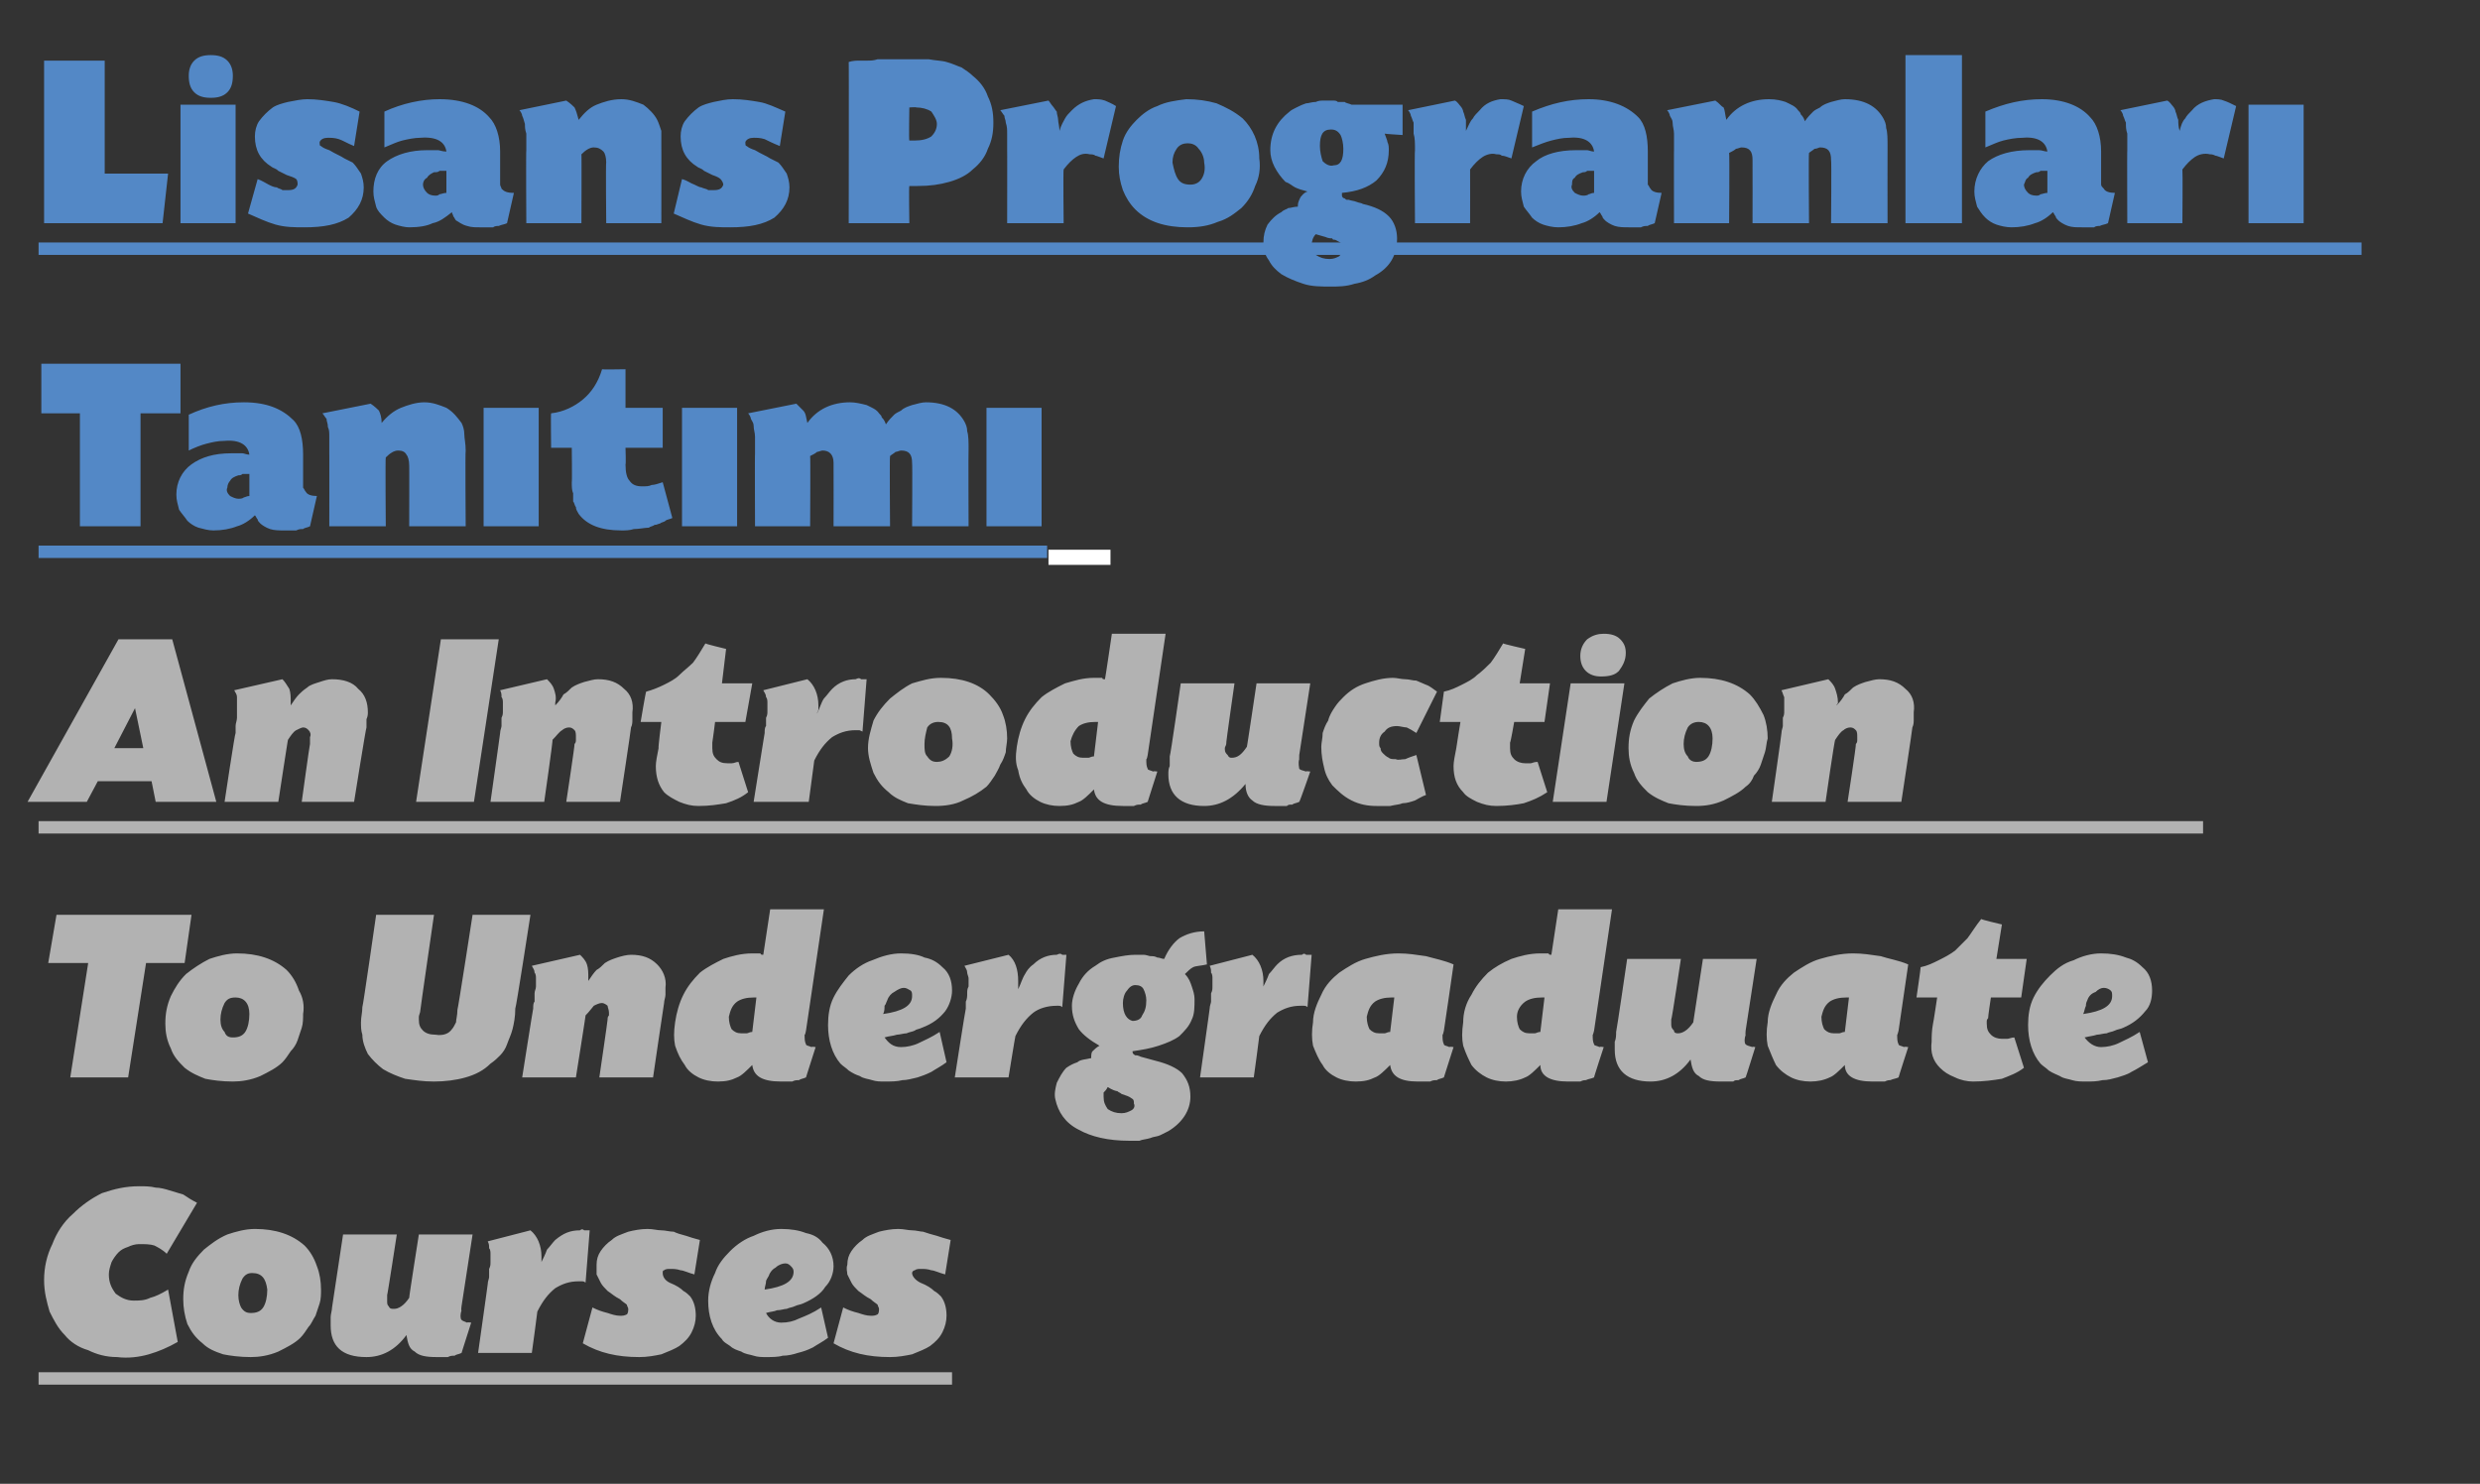
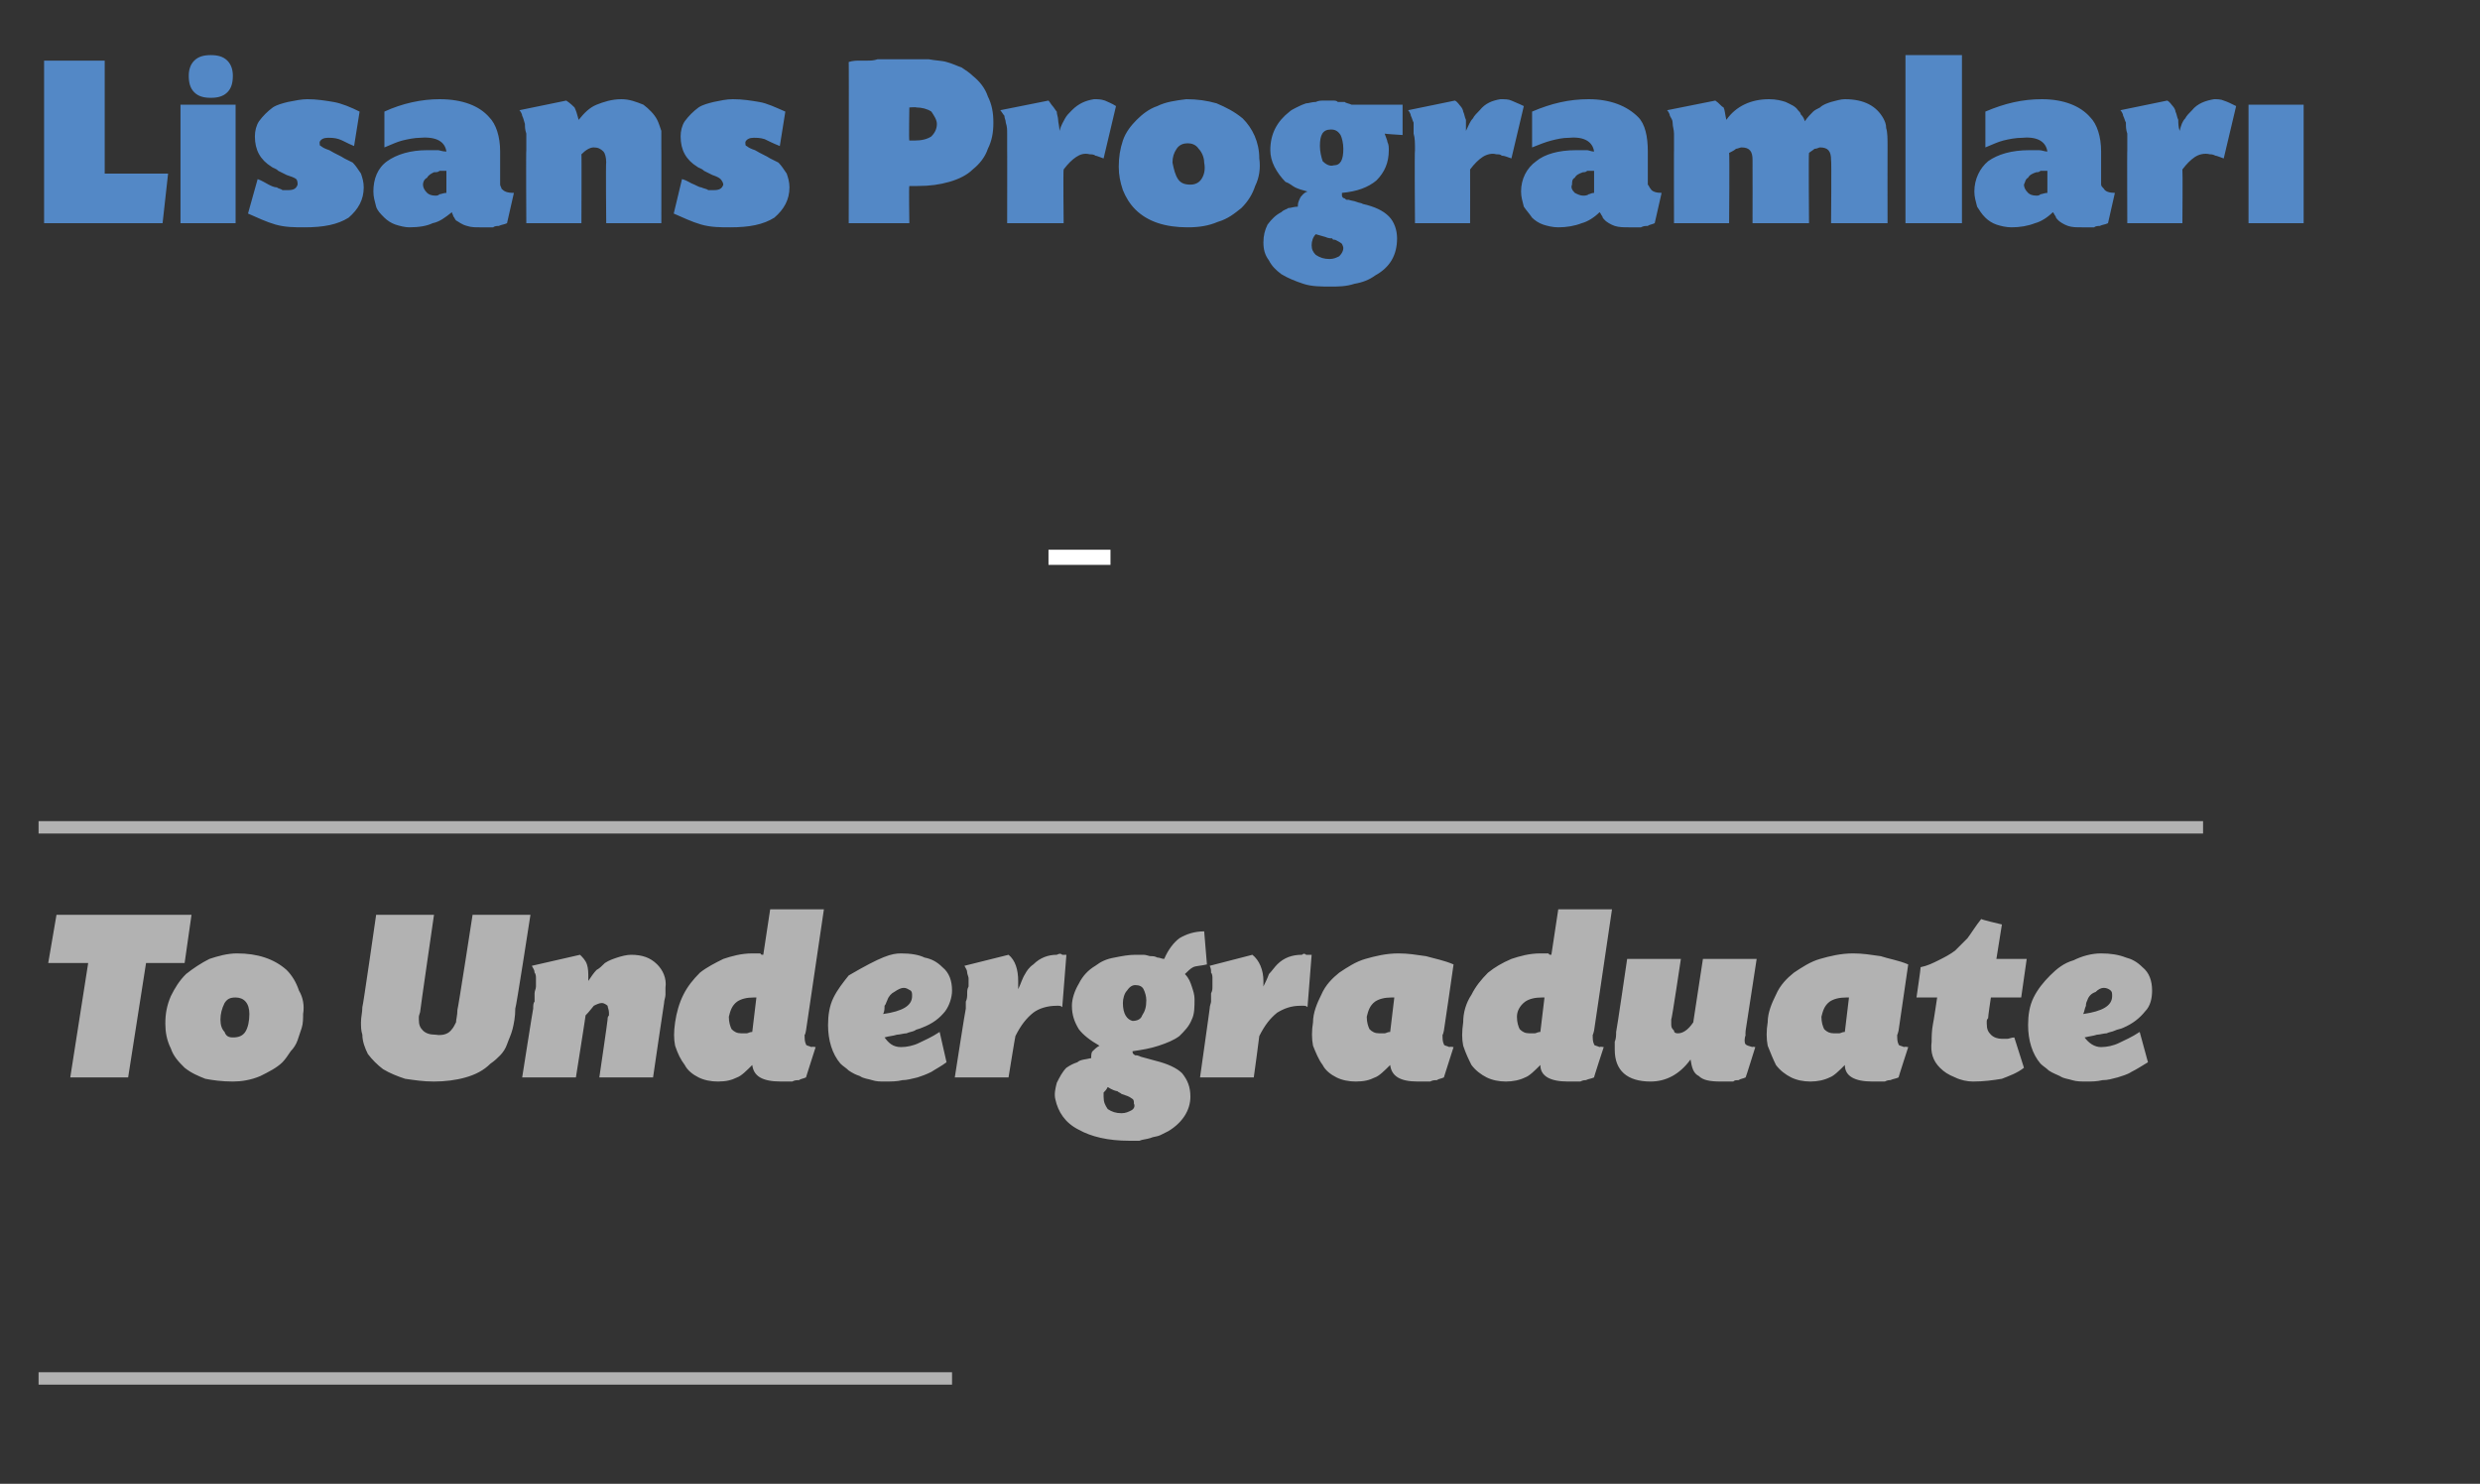
<svg xmlns="http://www.w3.org/2000/svg" version="1.1" width="180px" height="107.7px" viewBox="0 -4 180 107.7" style="top:-4px">
  <rect x="0" y="-4" width="180" height="107.7" fill="#333333" stroke="none" />
  <desc>Lisans Programları Tanıtımı An Introduction To Undergraduate Courses</desc>
  <defs />
  <g class="svg-textframe-underlines">
    <rect class="svg-underline" x="2.8" y="95.6" width="66.3" height="0.9" style="fill:#b2b2b2;" />
    <rect class="svg-underline" x="2.8" y="55.6" width="157.1" height="0.9" style="fill:#b2b2b2;" />
    <rect class="svg-underline" x="76.1" y="35.9" width="4.5" height="1.1" style="fill:#fff;" />
-     <rect class="svg-underline" x="2.8" y="35.6" width="73.2" height="0.9" style="fill:#5388c6;" />
-     <rect class="svg-underline" x="2.8" y="13.6" width="168.6" height="0.9" style="fill:#5388c6;" />
  </g>
  <g id="Polygon204558">
-     <path d="M 12.1 87 C 11.8 86.7 11.4 86.5 11.2 86.4 C 10.9 86.3 10.5 86.3 10.1 86.3 C 9.8 86.3 9.5 86.4 9.3 86.5 C 9 86.6 8.8 86.7 8.6 86.9 C 8.4 87.1 8.2 87.4 8.1 87.6 C 8 87.9 7.9 88.2 7.9 88.5 C 7.9 89.1 8.1 89.5 8.4 89.9 C 8.8 90.2 9.2 90.4 9.7 90.4 C 10.1 90.4 10.5 90.4 10.9 90.2 C 11.3 90.1 11.7 89.9 12.2 89.6 C 12.2 89.6 12.9 93.4 12.9 93.4 C 12.2 93.8 11.5 94.1 10.8 94.3 C 10.1 94.5 9.3 94.6 8.5 94.5 C 7.7 94.5 7 94.3 6.4 94 C 5.7 93.8 5.1 93.4 4.7 92.9 C 4.2 92.4 3.9 91.8 3.6 91.2 C 3.4 90.5 3.2 89.8 3.2 88.9 C 3.2 88 3.4 87.1 3.8 86.3 C 4.1 85.5 4.6 84.7 5.3 84.1 C 5.9 83.5 6.6 83 7.4 82.6 C 8.3 82.3 9.1 82.1 10.1 82.1 C 10.5 82.1 10.9 82.1 11.3 82.2 C 11.6 82.2 12 82.3 12.3 82.4 C 12.6 82.5 13 82.6 13.3 82.7 C 13.6 82.9 13.9 83.1 14.3 83.3 C 14.3 83.3 12.1 87 12.1 87 Z M 18.5 85.2 C 20 85.2 21.2 85.6 22.1 86.4 C 22.5 86.8 22.8 87.3 23 87.9 C 23.2 88.4 23.3 89 23.3 89.6 C 23.3 89.9 23.3 90.3 23.2 90.6 C 23.1 90.9 23 91.2 22.9 91.5 C 22.7 91.8 22.6 92.1 22.4 92.3 C 22.2 92.6 22 92.9 21.8 93.1 C 21.4 93.5 20.8 93.8 20.2 94.1 C 19.5 94.4 18.8 94.5 18.2 94.5 C 17.4 94.5 16.7 94.4 16.2 94.3 C 15.6 94.1 15.1 93.9 14.7 93.5 C 14.2 93.1 13.9 92.7 13.6 92.1 C 13.4 91.5 13.3 90.9 13.3 90.3 C 13.3 89.6 13.4 89 13.7 88.3 C 13.9 87.7 14.3 87.2 14.8 86.7 C 15.3 86.3 15.8 85.9 16.5 85.6 C 17.1 85.4 17.8 85.2 18.5 85.2 Z M 19.4 89.6 C 19.3 88.8 19 88.4 18.3 88.4 C 18 88.4 17.8 88.5 17.6 88.8 C 17.4 89.2 17.3 89.6 17.3 90 C 17.3 90.4 17.4 90.7 17.5 90.9 C 17.7 91.2 17.9 91.3 18.2 91.3 C 18.6 91.3 18.9 91.2 19.1 90.9 C 19.3 90.6 19.4 90.1 19.4 89.6 C 19.4 89.6 19.4 89.6 19.4 89.6 Z M 33.5 90.8 C 33.5 90.8 33.45 91.14 33.5 91.1 C 33.4 91.4 33.4 91.7 33.5 91.8 C 33.6 91.9 33.7 91.9 33.9 92 C 33.94 91.95 34.2 92 34.2 92 C 34.2 92 33.49 94.22 33.5 94.2 C 33.3 94.3 33.1 94.3 33 94.4 C 32.8 94.4 32.7 94.4 32.5 94.5 C 32.4 94.5 32.3 94.5 32.1 94.5 C 32 94.5 31.9 94.5 31.7 94.5 C 30.9 94.5 30.4 94.4 30.1 94.1 C 29.7 93.9 29.6 93.5 29.5 92.9 C 28.7 94 27.7 94.5 26.6 94.5 C 24.8 94.5 24 93.7 24 92.2 C 24 92 24 91.8 24 91.6 C 24 91.4 24.1 91.1 24.1 90.9 C 24.11 90.87 24.9 85.6 24.9 85.6 L 28.8 85.6 C 28.8 85.6 28.12 90.03 28.1 90 C 28.1 90.1 28.1 90.2 28.1 90.3 C 28.1 90.3 28.1 90.4 28.1 90.4 C 28.1 90.6 28.1 90.7 28.2 90.8 C 28.3 91 28.4 91 28.6 91 C 28.9 91 29.3 90.8 29.7 90.2 C 29.67 90.24 30.4 85.6 30.4 85.6 L 34.3 85.6 L 33.5 90.8 Z M 38.5 85.3 C 39 85.7 39.3 86.4 39.3 87.2 C 39.3 87.3 39.3 87.4 39.3 87.5 C 39.3 87.6 39.3 87.7 39.2 87.8 C 39.4 87.4 39.6 87 39.7 86.7 C 39.9 86.5 40.1 86.2 40.3 86 C 40.9 85.5 41.4 85.3 42.1 85.3 C 42.2 85.2 42.3 85.2 42.4 85.3 C 42.5 85.3 42.6 85.3 42.8 85.3 C 42.8 85.3 42.5 89.1 42.5 89.1 C 42.4 89 42.3 89 42.2 89 C 42.1 89 42 89 42 89 C 41.3 89 40.8 89.2 40.3 89.5 C 39.8 89.9 39.4 90.4 39 91.2 C 39.01 91.23 38.6 94.2 38.6 94.2 L 34.7 94.2 C 34.7 94.2 35.41 89.18 35.4 89.2 C 35.4 89 35.5 88.8 35.5 88.7 C 35.5 88.5 35.5 88.3 35.5 88.1 C 35.6 87.9 35.6 87.8 35.6 87.6 C 35.6 87.5 35.6 87.3 35.6 87 C 35.6 86.9 35.6 86.7 35.5 86.6 C 35.5 86.4 35.5 86.3 35.4 86.1 C 35.4 86.1 38.5 85.3 38.5 85.3 Z M 50.4 88.5 C 50 88.4 49.6 88.2 49.4 88.2 C 49.1 88.1 48.9 88.1 48.6 88.1 C 48.5 88.1 48.3 88.1 48.2 88.2 C 48.1 88.2 48.1 88.3 48.1 88.4 C 48.1 88.6 48.2 88.9 48.6 89.1 C 49.1 89.3 49.4 89.5 49.6 89.7 C 49.8 89.8 50 90 50.1 90.1 C 50.4 90.5 50.5 91 50.5 91.5 C 50.5 91.9 50.4 92.3 50.2 92.7 C 50 93.1 49.7 93.4 49.3 93.7 C 49 93.9 48.5 94.1 48 94.3 C 47.5 94.4 47 94.5 46.4 94.5 C 44.8 94.5 43.5 94.2 42.3 93.5 C 42.3 93.5 43 90.9 43 90.9 C 43.4 91.1 43.7 91.2 44.1 91.3 C 44.4 91.4 44.7 91.5 45 91.5 C 45.2 91.5 45.3 91.5 45.5 91.4 C 45.6 91.3 45.6 91.1 45.6 91 C 45.6 90.9 45.5 90.8 45.5 90.7 C 45.4 90.6 45.2 90.5 45 90.3 C 44.6 90.1 44.4 89.9 44.1 89.7 C 43.9 89.5 43.7 89.3 43.6 89.1 C 43.5 88.9 43.4 88.7 43.3 88.5 C 43.3 88.3 43.3 88.1 43.3 87.8 C 43.3 87.4 43.4 87.1 43.6 86.8 C 43.8 86.5 44.1 86.2 44.4 86 C 44.7 85.7 45.1 85.6 45.6 85.4 C 46 85.3 46.5 85.2 47 85.2 C 47.4 85.2 47.7 85.3 48 85.3 C 48.3 85.3 48.6 85.4 48.9 85.4 C 49.1 85.5 49.4 85.6 49.8 85.7 C 50.1 85.8 50.4 85.9 50.8 86 C 50.8 86 50.4 88.5 50.4 88.5 Z M 60.1 93.1 C 59.7 93.4 59.3 93.6 59 93.8 C 58.6 94 58.3 94.1 57.9 94.2 C 57.6 94.3 57.2 94.4 56.8 94.4 C 56.5 94.5 56 94.5 55.6 94.5 C 55.3 94.5 55 94.5 54.7 94.4 C 54.4 94.3 54.1 94.3 53.8 94.1 C 53.5 94 53.2 93.9 53 93.7 C 52.7 93.5 52.5 93.4 52.4 93.2 C 51.7 92.5 51.4 91.5 51.4 90.4 C 51.4 89.7 51.6 89 51.9 88.4 C 52.1 87.8 52.5 87.3 53 86.8 C 53.5 86.3 54.1 85.9 54.7 85.7 C 55.3 85.4 56 85.2 56.7 85.2 C 57.4 85.2 58 85.3 58.5 85.5 C 59 85.6 59.4 85.8 59.7 86.2 C 60.2 86.6 60.5 87.2 60.5 87.9 C 60.5 88.4 60.3 89 59.9 89.4 C 59.6 89.9 59 90.3 58.3 90.6 C 58.1 90.7 57.9 90.7 57.7 90.8 C 57.5 90.9 57.3 90.9 57.1 91 C 56.9 91 56.7 91.1 56.4 91.1 C 56.2 91.2 55.9 91.2 55.6 91.3 C 55.8 91.7 56.2 92 56.7 92 C 57.2 92 57.6 91.9 58 91.7 C 58.5 91.5 59 91.3 59.6 90.9 C 59.6 90.9 60.1 93.1 60.1 93.1 Z M 55.5 89.6 C 56.9 89.4 57.6 89 57.6 88.3 C 57.6 88.1 57.5 88 57.4 87.9 C 57.3 87.8 57.2 87.7 57 87.7 C 56.8 87.7 56.5 87.8 56.3 88 C 56.1 88.1 55.9 88.3 55.8 88.6 C 55.7 88.8 55.6 88.9 55.6 89 C 55.6 89.2 55.5 89.4 55.5 89.6 Z M 68.6 88.5 C 68.2 88.4 67.8 88.2 67.6 88.2 C 67.3 88.1 67.1 88.1 66.8 88.1 C 66.7 88.1 66.5 88.1 66.4 88.2 C 66.3 88.2 66.2 88.3 66.2 88.4 C 66.2 88.6 66.4 88.9 66.8 89.1 C 67.3 89.3 67.6 89.5 67.8 89.7 C 68 89.8 68.2 90 68.3 90.1 C 68.6 90.5 68.7 91 68.7 91.5 C 68.7 91.9 68.6 92.3 68.4 92.7 C 68.2 93.1 67.9 93.4 67.5 93.7 C 67.2 93.9 66.7 94.1 66.2 94.3 C 65.7 94.4 65.2 94.5 64.6 94.5 C 63 94.5 61.7 94.2 60.5 93.5 C 60.5 93.5 61.2 90.9 61.2 90.9 C 61.6 91.1 61.9 91.2 62.3 91.3 C 62.6 91.4 62.9 91.5 63.2 91.5 C 63.4 91.5 63.5 91.5 63.7 91.4 C 63.8 91.3 63.8 91.1 63.8 91 C 63.8 90.9 63.7 90.8 63.7 90.7 C 63.6 90.6 63.4 90.5 63.2 90.3 C 62.8 90.1 62.6 89.9 62.3 89.7 C 62.1 89.5 61.9 89.3 61.8 89.1 C 61.7 88.9 61.6 88.7 61.5 88.5 C 61.5 88.3 61.4 88.1 61.5 87.8 C 61.5 87.4 61.6 87.1 61.8 86.8 C 62 86.5 62.3 86.2 62.6 86 C 62.9 85.7 63.3 85.6 63.8 85.4 C 64.2 85.3 64.7 85.2 65.2 85.2 C 65.6 85.2 65.9 85.3 66.2 85.3 C 66.5 85.3 66.8 85.4 67 85.4 C 67.3 85.5 67.6 85.6 68 85.7 C 68.3 85.8 68.6 85.9 69 86 C 69 86 68.6 88.5 68.6 88.5 Z " stroke="none" fill="#b2b2b2" />
-   </g>
+     </g>
  <g id="Polygon204557">
-     <path d="M 9.3 74.2 L 5.1 74.2 L 6.4 65.9 L 3.5 65.9 L 4.1 62.4 L 13.9 62.4 L 13.4 65.9 L 10.6 65.9 L 9.3 74.2 Z M 17.2 65.2 C 18.7 65.2 19.9 65.6 20.8 66.4 C 21.2 66.8 21.5 67.3 21.7 67.9 C 22 68.4 22.1 69 22 69.6 C 22 69.9 22 70.3 21.9 70.6 C 21.8 70.9 21.7 71.2 21.6 71.5 C 21.5 71.8 21.3 72.1 21.1 72.3 C 20.9 72.6 20.7 72.9 20.5 73.1 C 20.1 73.5 19.5 73.8 18.9 74.1 C 18.2 74.4 17.5 74.5 16.9 74.5 C 16.1 74.5 15.4 74.4 14.9 74.3 C 14.4 74.1 13.9 73.9 13.4 73.5 C 13 73.1 12.6 72.7 12.4 72.1 C 12.1 71.5 12 70.9 12 70.3 C 12 69.6 12.1 69 12.4 68.3 C 12.7 67.7 13 67.2 13.5 66.7 C 14 66.3 14.6 65.9 15.2 65.6 C 15.8 65.4 16.5 65.2 17.2 65.2 Z M 18.1 69.6 C 18.1 68.8 17.7 68.4 17.1 68.4 C 16.7 68.4 16.5 68.5 16.3 68.8 C 16.1 69.2 16 69.6 16 70 C 16 70.4 16.1 70.7 16.3 70.9 C 16.4 71.2 16.6 71.3 16.9 71.3 C 17.3 71.3 17.6 71.2 17.8 70.9 C 18 70.6 18.1 70.1 18.1 69.6 C 18.1 69.6 18.1 69.6 18.1 69.6 Z M 30.5 69.4 C 30.5 69.5 30.4 69.7 30.4 69.8 C 30.4 69.9 30.4 69.9 30.4 70 C 30.4 70.4 30.5 70.6 30.7 70.8 C 30.9 71 31.2 71.1 31.6 71.1 C 32.2 71.2 32.6 71 32.8 70.7 C 32.9 70.6 33 70.4 33.1 70.2 C 33.1 70 33.2 69.7 33.2 69.3 C 33.24 69.27 34.3 62.4 34.3 62.4 L 38.5 62.4 C 38.5 62.4 37.45 69.22 37.4 69.2 C 37.4 69.8 37.3 70.3 37.2 70.7 C 37.1 71.1 36.9 71.5 36.8 71.8 C 36.7 72.1 36.5 72.4 36.3 72.6 C 36.1 72.8 35.9 73 35.6 73.2 C 35.1 73.7 34.5 74 33.8 74.2 C 33.1 74.4 32.3 74.5 31.5 74.5 C 30.7 74.5 30.1 74.4 29.4 74.3 C 28.8 74.1 28.3 73.9 27.8 73.6 C 27.4 73.3 27 72.9 26.7 72.5 C 26.5 72.1 26.3 71.6 26.3 71.1 C 26.2 70.8 26.2 70.5 26.2 70.2 C 26.2 69.8 26.3 69.5 26.3 69.1 C 26.34 69.09 27.3 62.4 27.3 62.4 L 31.5 62.4 C 31.5 62.4 30.48 69.42 30.5 69.4 Z M 42.1 65.3 C 42.3 65.5 42.5 65.7 42.6 66 C 42.7 66.3 42.7 66.6 42.7 67 C 42.7 67.1 42.7 67.1 42.7 67.2 C 42.9 66.9 43.1 66.6 43.3 66.4 C 43.5 66.3 43.7 66.1 43.9 65.9 C 44.2 65.7 44.5 65.6 44.8 65.5 C 45.1 65.4 45.5 65.3 45.8 65.3 C 46.6 65.3 47.2 65.5 47.7 66 C 48.1 66.4 48.4 67 48.3 67.7 C 48.3 67.8 48.3 68 48.3 68.2 C 48.3 68.4 48.2 68.6 48.2 68.8 C 48.19 68.8 47.4 74.2 47.4 74.2 L 43.5 74.2 C 43.5 74.2 44.11 70.05 44.1 70 C 44.1 69.9 44.1 69.8 44.2 69.7 C 44.2 69.6 44.2 69.5 44.2 69.5 C 44.2 69.3 44.1 69.1 44.1 69 C 44 68.9 43.8 68.8 43.7 68.8 C 43.5 68.8 43.3 68.9 43.1 69 C 43 69.1 42.8 69.4 42.5 69.7 C 42.52 69.67 41.8 74.2 41.8 74.2 L 37.9 74.2 C 37.9 74.2 38.69 69.18 38.7 69.2 C 38.7 69 38.7 68.8 38.8 68.7 C 38.8 68.5 38.8 68.3 38.8 68.1 C 38.8 67.9 38.9 67.8 38.9 67.6 C 38.9 67.5 38.9 67.3 38.9 67 C 38.9 66.9 38.9 66.7 38.8 66.6 C 38.8 66.4 38.7 66.3 38.6 66.1 C 38.6 66.1 42.1 65.3 42.1 65.3 Z M 58.5 70.8 C 58.5 70.8 58.44 71.14 58.4 71.1 C 58.4 71.4 58.4 71.6 58.5 71.8 C 58.5 71.9 58.7 71.9 58.9 72 C 58.92 71.95 59.2 72 59.2 72 C 59.2 72 58.49 74.22 58.5 74.2 C 58.3 74.3 58.1 74.3 58 74.4 C 57.8 74.4 57.7 74.4 57.5 74.5 C 57.4 74.5 57.3 74.5 57.1 74.5 C 57 74.5 56.8 74.5 56.7 74.5 C 55.3 74.5 54.7 74.1 54.6 73.3 C 54.2 73.7 53.8 74.1 53.5 74.2 C 53.1 74.4 52.7 74.5 52.1 74.5 C 51.6 74.5 51.1 74.4 50.7 74.2 C 50.3 74 49.9 73.7 49.7 73.3 C 49.4 72.9 49.2 72.5 49 71.9 C 48.9 71.4 48.9 70.9 49 70.2 C 49.1 69.5 49.3 68.8 49.6 68.2 C 49.9 67.6 50.3 67.1 50.8 66.6 C 51.3 66.2 51.9 65.9 52.5 65.6 C 53.1 65.4 53.8 65.2 54.6 65.2 C 54.7 65.2 54.8 65.2 54.8 65.2 C 54.9 65.2 55 65.2 55 65.2 C 55.1 65.2 55.1 65.2 55.2 65.2 C 55.2 65.3 55.3 65.3 55.4 65.3 C 55.41 65.28 55.9 62 55.9 62 L 59.8 62 L 58.5 70.8 Z M 54.9 68.4 C 54.8 68.4 54.8 68.4 54.7 68.4 C 54.2 68.4 53.8 68.5 53.5 68.7 C 53.1 69 53 69.4 52.9 69.8 C 52.9 70.2 53 70.5 53.1 70.7 C 53.3 70.9 53.5 71 53.8 71 C 53.9 71 54.1 71 54.2 71 C 54.3 71 54.4 70.9 54.6 70.9 C 54.6 70.9 54.9 68.4 54.9 68.4 Z M 68.7 73.1 C 68.3 73.4 67.9 73.6 67.6 73.8 C 67.2 74 66.9 74.1 66.6 74.2 C 66.2 74.3 65.8 74.4 65.5 74.4 C 65.1 74.5 64.7 74.5 64.2 74.5 C 63.9 74.5 63.6 74.5 63.3 74.4 C 63 74.3 62.7 74.3 62.4 74.1 C 62.1 74 61.9 73.9 61.6 73.7 C 61.4 73.5 61.2 73.4 61 73.2 C 60.4 72.5 60.1 71.5 60.1 70.4 C 60.1 69.7 60.2 69 60.5 68.4 C 60.8 67.8 61.2 67.3 61.6 66.8 C 62.1 66.3 62.7 65.9 63.3 65.7 C 64 65.4 64.7 65.2 65.4 65.2 C 66.1 65.2 66.7 65.3 67.1 65.5 C 67.6 65.6 68 65.8 68.4 66.2 C 68.9 66.6 69.1 67.2 69.1 67.9 C 69.1 68.4 68.9 69 68.6 69.4 C 68.2 69.9 67.7 70.3 66.9 70.6 C 66.7 70.7 66.5 70.7 66.4 70.8 C 66.2 70.9 66 70.9 65.8 71 C 65.6 71 65.3 71.1 65.1 71.1 C 64.8 71.2 64.5 71.2 64.2 71.3 C 64.5 71.7 64.8 72 65.4 72 C 65.8 72 66.3 71.9 66.7 71.7 C 67.1 71.5 67.6 71.3 68.2 70.9 C 68.2 70.9 68.7 73.1 68.7 73.1 Z M 64.1 69.6 C 65.5 69.4 66.2 69 66.2 68.3 C 66.2 68.1 66.2 68 66.1 67.9 C 65.9 67.8 65.8 67.7 65.6 67.7 C 65.4 67.7 65.2 67.8 64.9 68 C 64.7 68.1 64.5 68.3 64.4 68.6 C 64.3 68.8 64.3 68.9 64.2 69 C 64.2 69.2 64.2 69.4 64.1 69.6 Z M 73.2 65.3 C 73.7 65.7 73.9 66.4 73.9 67.2 C 73.9 67.3 73.9 67.4 73.9 67.5 C 73.9 67.6 73.9 67.7 73.9 67.8 C 74.1 67.4 74.2 67 74.4 66.7 C 74.5 66.5 74.7 66.2 75 66 C 75.5 65.5 76.1 65.3 76.7 65.3 C 76.9 65.2 77 65.2 77.1 65.3 C 77.2 65.3 77.3 65.3 77.4 65.3 C 77.4 65.3 77.1 69.1 77.1 69.1 C 77 69 76.9 69 76.8 69 C 76.8 69 76.7 69 76.7 69 C 76 69 75.4 69.2 75 69.5 C 74.5 69.9 74.1 70.4 73.7 71.2 C 73.68 71.23 73.2 74.2 73.2 74.2 L 69.3 74.2 C 69.3 74.2 70.08 69.18 70.1 69.2 C 70.1 69 70.1 68.8 70.1 68.7 C 70.2 68.5 70.2 68.3 70.2 68.1 C 70.2 67.9 70.2 67.8 70.3 67.6 C 70.3 67.5 70.3 67.3 70.3 67 C 70.3 66.9 70.2 66.7 70.2 66.6 C 70.2 66.4 70.1 66.3 70 66.1 C 70 66.1 73.2 65.3 73.2 65.3 Z M 87.6 66 C 87.2 66.1 86.8 66.1 86.6 66.2 C 86.4 66.3 86.2 66.5 86 66.7 C 86.3 67 86.4 67.3 86.5 67.6 C 86.6 67.9 86.7 68.2 86.7 68.5 C 86.7 69.1 86.7 69.6 86.5 70 C 86.3 70.5 86 70.8 85.6 71.2 C 85.2 71.5 84.7 71.7 84.1 71.9 C 83.5 72.1 82.9 72.2 82.2 72.3 C 82.2 72.3 82.2 72.3 82.2 72.3 C 82.2 72.4 82.2 72.5 82.4 72.6 C 82.4 72.6 82.4 72.6 82.5 72.6 C 82.5 72.6 82.6 72.6 82.8 72.7 C 82.8 72.7 83.9 73 83.9 73 C 84.7 73.2 85.4 73.5 85.8 73.9 C 86.2 74.4 86.4 74.9 86.4 75.6 C 86.4 76.6 85.8 77.5 84.8 78.1 C 84.6 78.2 84.4 78.3 84.2 78.4 C 84 78.5 83.7 78.5 83.5 78.6 C 83.2 78.7 82.9 78.7 82.7 78.8 C 82.4 78.8 82.2 78.8 82 78.8 C 80.4 78.8 79.2 78.5 78.3 78 C 77.3 77.5 76.8 76.7 76.6 75.8 C 76.5 75.4 76.6 75 76.7 74.6 C 76.9 74.2 77.1 73.8 77.4 73.5 C 77.7 73.3 77.9 73.2 78.2 73.1 C 78.4 72.9 78.8 72.9 79.2 72.8 C 79.2 72.6 79.2 72.4 79.3 72.3 C 79.4 72.2 79.6 72 79.8 71.9 C 79.1 71.5 78.6 71.1 78.3 70.7 C 78 70.2 77.8 69.7 77.8 69 C 77.8 68.5 78 67.9 78.3 67.4 C 78.6 66.8 79 66.4 79.5 66.1 C 79.9 65.8 80.3 65.6 80.9 65.5 C 81.4 65.4 81.9 65.3 82.4 65.3 C 82.6 65.3 82.8 65.3 83 65.3 C 83.2 65.3 83.4 65.4 83.5 65.4 C 83.7 65.4 83.8 65.4 84 65.5 C 84.2 65.5 84.3 65.6 84.5 65.6 C 84.8 64.9 85.2 64.4 85.6 64.1 C 86.1 63.8 86.7 63.6 87.4 63.6 C 87.4 63.6 87.6 66 87.6 66 Z M 82.4 67.5 C 82.2 67.5 82 67.6 81.8 67.9 C 81.6 68.1 81.5 68.5 81.5 68.8 C 81.5 69.6 81.8 70 82.2 70.1 C 82.5 70.1 82.8 70 82.9 69.7 C 83.1 69.4 83.2 69.1 83.2 68.6 C 83.2 68.3 83.1 68 83 67.8 C 82.9 67.6 82.7 67.5 82.4 67.5 Z M 80.4 74.9 C 80.3 75.1 80.2 75.2 80.1 75.3 C 80.1 75.4 80.1 75.5 80.1 75.6 C 80.1 76 80.2 76.2 80.4 76.5 C 80.7 76.7 81 76.8 81.4 76.8 C 81.7 76.8 81.9 76.7 82.1 76.6 C 82.3 76.5 82.4 76.3 82.3 76.1 C 82.3 75.9 82.3 75.8 82.1 75.7 C 82 75.6 81.7 75.5 81.4 75.4 C 81.3 75.3 81.2 75.3 81.1 75.2 C 81 75.2 80.7 75.1 80.4 74.9 Z M 90.9 65.3 C 91.4 65.7 91.7 66.4 91.7 67.2 C 91.7 67.3 91.7 67.4 91.7 67.5 C 91.7 67.6 91.7 67.7 91.6 67.8 C 91.8 67.4 92 67 92.1 66.7 C 92.3 66.5 92.5 66.2 92.7 66 C 93.2 65.5 93.8 65.3 94.5 65.3 C 94.6 65.2 94.7 65.2 94.8 65.3 C 94.9 65.3 95 65.3 95.2 65.3 C 95.2 65.3 94.9 69.1 94.9 69.1 C 94.8 69 94.7 69 94.6 69 C 94.5 69 94.4 69 94.4 69 C 93.7 69 93.2 69.2 92.7 69.5 C 92.2 69.9 91.8 70.4 91.4 71.2 C 91.41 71.23 91 74.2 91 74.2 L 87.1 74.2 C 87.1 74.2 87.81 69.18 87.8 69.2 C 87.8 69 87.9 68.8 87.9 68.7 C 87.9 68.5 87.9 68.3 87.9 68.1 C 88 67.9 88 67.8 88 67.6 C 88 67.5 88 67.3 88 67 C 88 66.9 88 66.7 87.9 66.6 C 87.9 66.4 87.9 66.3 87.8 66.1 C 87.8 66.1 90.9 65.3 90.9 65.3 Z M 104.8 70.8 C 104.8 70.8 104.73 71.14 104.7 71.1 C 104.7 71.4 104.7 71.6 104.8 71.8 C 104.8 71.9 105 71.9 105.2 72 C 105.22 71.95 105.5 72 105.5 72 C 105.5 72 104.79 74.22 104.8 74.2 C 104.6 74.3 104.4 74.3 104.3 74.4 C 104.1 74.4 104 74.4 103.8 74.5 C 103.7 74.5 103.6 74.5 103.4 74.5 C 103.3 74.5 103.1 74.5 102.9 74.5 C 101.6 74.5 101 74.1 100.9 73.3 C 100.5 73.7 100.1 74.1 99.8 74.2 C 99.4 74.4 99 74.5 98.4 74.5 C 97.9 74.5 97.4 74.4 97 74.2 C 96.6 74 96.2 73.7 96 73.3 C 95.7 72.9 95.5 72.4 95.3 71.9 C 95.2 71.4 95.2 70.8 95.3 70.2 C 95.3 69.5 95.6 68.8 95.9 68.2 C 96.2 67.5 96.7 67 97.2 66.6 C 97.8 66.2 98.4 65.8 99.1 65.6 C 99.8 65.4 100.6 65.2 101.5 65.2 C 102.2 65.2 102.8 65.3 103.5 65.4 C 104.2 65.6 104.8 65.7 105.5 66 C 105.51 66.01 104.8 70.8 104.8 70.8 Z M 101.2 68.4 C 101.1 68.4 101 68.4 101 68.4 C 100.5 68.4 100.1 68.5 99.8 68.7 C 99.4 69 99.3 69.4 99.2 69.8 C 99.2 70.2 99.3 70.5 99.4 70.7 C 99.6 70.9 99.8 71 100.1 71 C 100.2 71 100.4 71 100.5 71 C 100.6 71 100.7 70.9 100.9 70.9 C 100.9 70.9 101.2 68.4 101.2 68.4 Z M 115.7 70.8 C 115.7 70.8 115.62 71.14 115.6 71.1 C 115.6 71.4 115.6 71.6 115.7 71.8 C 115.7 71.9 115.9 71.9 116.1 72 C 116.11 71.95 116.4 72 116.4 72 C 116.4 72 115.67 74.22 115.7 74.2 C 115.5 74.3 115.3 74.3 115.1 74.4 C 115 74.4 114.9 74.4 114.7 74.5 C 114.6 74.5 114.5 74.5 114.3 74.5 C 114.2 74.5 114 74.5 113.8 74.5 C 112.5 74.5 111.8 74.1 111.8 73.3 C 111.4 73.7 111 74.1 110.7 74.2 C 110.3 74.4 109.8 74.5 109.3 74.5 C 108.8 74.5 108.3 74.4 107.9 74.2 C 107.5 74 107.1 73.7 106.8 73.3 C 106.6 72.9 106.4 72.5 106.2 71.9 C 106.1 71.4 106.1 70.9 106.2 70.2 C 106.2 69.5 106.4 68.8 106.8 68.2 C 107.1 67.6 107.5 67.1 108 66.6 C 108.5 66.2 109 65.9 109.7 65.6 C 110.3 65.4 111 65.2 111.8 65.2 C 111.9 65.2 112 65.2 112 65.2 C 112.1 65.2 112.2 65.2 112.2 65.2 C 112.3 65.2 112.3 65.2 112.4 65.2 C 112.4 65.3 112.5 65.3 112.6 65.3 C 112.6 65.28 113.1 62 113.1 62 L 117 62 L 115.7 70.8 Z M 112.1 68.4 C 112 68.4 111.9 68.4 111.9 68.4 C 111.4 68.4 111 68.5 110.7 68.7 C 110.3 69 110.1 69.4 110.1 69.8 C 110.1 70.2 110.2 70.5 110.3 70.7 C 110.5 70.9 110.7 71 111 71 C 111.1 71 111.3 71 111.4 71 C 111.5 71 111.6 70.9 111.8 70.9 C 111.8 70.9 112.1 68.4 112.1 68.4 Z M 126.7 70.8 C 126.7 70.8 126.67 71.14 126.7 71.1 C 126.6 71.4 126.6 71.7 126.7 71.8 C 126.8 71.9 126.9 71.9 127.2 72 C 127.16 71.95 127.4 72 127.4 72 C 127.4 72 126.71 74.22 126.7 74.2 C 126.5 74.3 126.3 74.3 126.2 74.4 C 126 74.4 125.9 74.4 125.8 74.5 C 125.6 74.5 125.5 74.5 125.4 74.5 C 125.2 74.5 125.1 74.5 124.9 74.5 C 124.1 74.5 123.6 74.4 123.3 74.1 C 122.9 73.9 122.8 73.5 122.7 72.9 C 121.9 74 120.9 74.5 119.8 74.5 C 118.1 74.5 117.2 73.7 117.2 72.2 C 117.2 72 117.2 71.8 117.2 71.6 C 117.3 71.4 117.3 71.1 117.3 70.9 C 117.33 70.87 118.1 65.6 118.1 65.6 L 122 65.6 C 122 65.6 121.34 70.03 121.3 70 C 121.3 70.1 121.3 70.2 121.3 70.3 C 121.3 70.3 121.3 70.4 121.3 70.4 C 121.3 70.6 121.4 70.7 121.5 70.8 C 121.5 71 121.7 71 121.8 71 C 122.1 71 122.5 70.8 122.9 70.2 C 122.89 70.24 123.6 65.6 123.6 65.6 L 127.5 65.6 L 126.7 70.8 Z M 137.8 70.8 C 137.8 70.8 137.72 71.14 137.7 71.1 C 137.7 71.4 137.7 71.6 137.8 71.8 C 137.8 71.9 138 71.9 138.2 72 C 138.21 71.95 138.5 72 138.5 72 C 138.5 72 137.78 74.22 137.8 74.2 C 137.6 74.3 137.4 74.3 137.2 74.4 C 137.1 74.4 137 74.4 136.8 74.5 C 136.7 74.5 136.6 74.5 136.4 74.5 C 136.3 74.5 136.1 74.5 135.9 74.5 C 134.6 74.5 133.9 74.1 133.9 73.3 C 133.5 73.7 133.1 74.1 132.8 74.2 C 132.4 74.4 131.9 74.5 131.4 74.5 C 130.9 74.5 130.4 74.4 130 74.2 C 129.6 74 129.2 73.7 128.9 73.3 C 128.7 72.9 128.5 72.4 128.3 71.9 C 128.2 71.4 128.2 70.8 128.3 70.2 C 128.3 69.5 128.6 68.8 128.9 68.2 C 129.2 67.5 129.7 67 130.2 66.6 C 130.8 66.2 131.4 65.8 132.1 65.6 C 132.8 65.4 133.6 65.2 134.5 65.2 C 135.2 65.2 135.8 65.3 136.5 65.4 C 137.1 65.6 137.8 65.7 138.5 66 C 138.5 66.01 137.8 70.8 137.8 70.8 Z M 134.2 68.4 C 134.1 68.4 134 68.4 134 68.4 C 133.5 68.4 133.1 68.5 132.8 68.7 C 132.4 69 132.3 69.4 132.2 69.8 C 132.2 70.2 132.3 70.5 132.4 70.7 C 132.6 70.9 132.8 71 133.1 71 C 133.2 71 133.4 71 133.5 71 C 133.6 71 133.7 70.9 133.9 70.9 C 133.9 70.9 134.2 68.4 134.2 68.4 Z M 146.7 68.4 L 144.5 68.4 C 144.5 68.4 144.28 69.86 144.3 69.9 C 144.3 69.9 144.2 70 144.2 70.1 C 144.2 70.1 144.2 70.2 144.2 70.3 C 144.2 70.7 144.3 70.9 144.5 71.1 C 144.7 71.3 145 71.4 145.3 71.4 C 145.4 71.4 145.6 71.4 145.7 71.4 C 145.8 71.4 146 71.3 146.2 71.3 C 146.2 71.3 146.9 73.5 146.9 73.5 C 146.4 73.9 145.8 74.1 145.3 74.3 C 144.7 74.4 144 74.5 143.2 74.5 C 142.8 74.5 142.3 74.4 141.9 74.2 C 141.4 74 141.1 73.8 140.8 73.5 C 140.3 73 140.1 72.4 140.2 71.6 C 140.2 71.3 140.2 70.8 140.3 70.3 C 140.32 70.29 140.6 68.4 140.6 68.4 L 139.1 68.4 C 139.1 68.4 139.42 66.23 139.4 66.2 C 139.9 66.1 140.3 65.9 140.7 65.7 C 141.1 65.5 141.5 65.3 141.9 65 C 142.2 64.7 142.5 64.4 142.8 64.1 C 143.1 63.7 143.4 63.2 143.8 62.7 C 143.75 62.74 145.3 63.1 145.3 63.1 L 144.9 65.6 L 147.1 65.6 L 146.7 68.4 Z M 155.9 73.1 C 155.4 73.4 155.1 73.6 154.7 73.8 C 154.4 74 154 74.1 153.7 74.2 C 153.3 74.3 153 74.4 152.6 74.4 C 152.2 74.5 151.8 74.5 151.4 74.5 C 151.1 74.5 150.7 74.5 150.4 74.4 C 150.1 74.3 149.8 74.3 149.5 74.1 C 149.3 74 149 73.9 148.7 73.7 C 148.5 73.5 148.3 73.4 148.1 73.2 C 147.5 72.5 147.2 71.5 147.2 70.4 C 147.2 69.7 147.3 69 147.6 68.4 C 147.9 67.8 148.3 67.3 148.8 66.8 C 149.3 66.3 149.8 65.9 150.5 65.7 C 151.1 65.4 151.8 65.2 152.5 65.2 C 153.2 65.2 153.8 65.3 154.3 65.5 C 154.7 65.6 155.1 65.8 155.5 66.2 C 156 66.6 156.2 67.2 156.2 67.9 C 156.2 68.4 156.1 69 155.7 69.4 C 155.3 69.9 154.8 70.3 154.1 70.6 C 153.9 70.7 153.7 70.7 153.5 70.8 C 153.3 70.9 153.1 70.9 152.9 71 C 152.7 71 152.4 71.1 152.2 71.1 C 151.9 71.2 151.7 71.2 151.3 71.3 C 151.6 71.7 152 72 152.5 72 C 152.9 72 153.4 71.9 153.8 71.7 C 154.2 71.5 154.7 71.3 155.3 70.9 C 155.3 70.9 155.9 73.1 155.9 73.1 Z M 151.2 69.6 C 152.6 69.4 153.3 69 153.3 68.3 C 153.3 68.1 153.3 68 153.2 67.9 C 153.1 67.8 152.9 67.7 152.7 67.7 C 152.5 67.7 152.3 67.8 152.1 68 C 151.8 68.1 151.6 68.3 151.5 68.6 C 151.4 68.8 151.4 68.9 151.4 69 C 151.3 69.2 151.3 69.4 151.2 69.6 Z " stroke="none" fill="#b2b2b2" />
+     <path d="M 9.3 74.2 L 5.1 74.2 L 6.4 65.9 L 3.5 65.9 L 4.1 62.4 L 13.9 62.4 L 13.4 65.9 L 10.6 65.9 L 9.3 74.2 Z M 17.2 65.2 C 18.7 65.2 19.9 65.6 20.8 66.4 C 21.2 66.8 21.5 67.3 21.7 67.9 C 22 68.4 22.1 69 22 69.6 C 22 69.9 22 70.3 21.9 70.6 C 21.8 70.9 21.7 71.2 21.6 71.5 C 21.5 71.8 21.3 72.1 21.1 72.3 C 20.9 72.6 20.7 72.9 20.5 73.1 C 20.1 73.5 19.5 73.8 18.9 74.1 C 18.2 74.4 17.5 74.5 16.9 74.5 C 16.1 74.5 15.4 74.4 14.9 74.3 C 14.4 74.1 13.9 73.9 13.4 73.5 C 13 73.1 12.6 72.7 12.4 72.1 C 12.1 71.5 12 70.9 12 70.3 C 12 69.6 12.1 69 12.4 68.3 C 12.7 67.7 13 67.2 13.5 66.7 C 14 66.3 14.6 65.9 15.2 65.6 C 15.8 65.4 16.5 65.2 17.2 65.2 Z M 18.1 69.6 C 18.1 68.8 17.7 68.4 17.1 68.4 C 16.7 68.4 16.5 68.5 16.3 68.8 C 16.1 69.2 16 69.6 16 70 C 16 70.4 16.1 70.7 16.3 70.9 C 16.4 71.2 16.6 71.3 16.9 71.3 C 17.3 71.3 17.6 71.2 17.8 70.9 C 18 70.6 18.1 70.1 18.1 69.6 C 18.1 69.6 18.1 69.6 18.1 69.6 Z M 30.5 69.4 C 30.5 69.5 30.4 69.7 30.4 69.8 C 30.4 69.9 30.4 69.9 30.4 70 C 30.4 70.4 30.5 70.6 30.7 70.8 C 30.9 71 31.2 71.1 31.6 71.1 C 32.2 71.2 32.6 71 32.8 70.7 C 32.9 70.6 33 70.4 33.1 70.2 C 33.1 70 33.2 69.7 33.2 69.3 C 33.24 69.27 34.3 62.4 34.3 62.4 L 38.5 62.4 C 38.5 62.4 37.45 69.22 37.4 69.2 C 37.4 69.8 37.3 70.3 37.2 70.7 C 37.1 71.1 36.9 71.5 36.8 71.8 C 36.7 72.1 36.5 72.4 36.3 72.6 C 36.1 72.8 35.9 73 35.6 73.2 C 35.1 73.7 34.5 74 33.8 74.2 C 33.1 74.4 32.3 74.5 31.5 74.5 C 30.7 74.5 30.1 74.4 29.4 74.3 C 28.8 74.1 28.3 73.9 27.8 73.6 C 27.4 73.3 27 72.9 26.7 72.5 C 26.5 72.1 26.3 71.6 26.3 71.1 C 26.2 70.8 26.2 70.5 26.2 70.2 C 26.2 69.8 26.3 69.5 26.3 69.1 C 26.34 69.09 27.3 62.4 27.3 62.4 L 31.5 62.4 C 31.5 62.4 30.48 69.42 30.5 69.4 Z M 42.1 65.3 C 42.3 65.5 42.5 65.7 42.6 66 C 42.7 66.3 42.7 66.6 42.7 67 C 42.7 67.1 42.7 67.1 42.7 67.2 C 42.9 66.9 43.1 66.6 43.3 66.4 C 43.5 66.3 43.7 66.1 43.9 65.9 C 44.2 65.7 44.5 65.6 44.8 65.5 C 45.1 65.4 45.5 65.3 45.8 65.3 C 46.6 65.3 47.2 65.5 47.7 66 C 48.1 66.4 48.4 67 48.3 67.7 C 48.3 67.8 48.3 68 48.3 68.2 C 48.3 68.4 48.2 68.6 48.2 68.8 C 48.19 68.8 47.4 74.2 47.4 74.2 L 43.5 74.2 C 43.5 74.2 44.11 70.05 44.1 70 C 44.1 69.9 44.1 69.8 44.2 69.7 C 44.2 69.6 44.2 69.5 44.2 69.5 C 44.2 69.3 44.1 69.1 44.1 69 C 44 68.9 43.8 68.8 43.7 68.8 C 43.5 68.8 43.3 68.9 43.1 69 C 43 69.1 42.8 69.4 42.5 69.7 C 42.52 69.67 41.8 74.2 41.8 74.2 L 37.9 74.2 C 37.9 74.2 38.69 69.18 38.7 69.2 C 38.7 69 38.7 68.8 38.8 68.7 C 38.8 68.5 38.8 68.3 38.8 68.1 C 38.8 67.9 38.9 67.8 38.9 67.6 C 38.9 67.5 38.9 67.3 38.9 67 C 38.9 66.9 38.9 66.7 38.8 66.6 C 38.8 66.4 38.7 66.3 38.6 66.1 C 38.6 66.1 42.1 65.3 42.1 65.3 Z M 58.5 70.8 C 58.5 70.8 58.44 71.14 58.4 71.1 C 58.4 71.4 58.4 71.6 58.5 71.8 C 58.5 71.9 58.7 71.9 58.9 72 C 58.92 71.95 59.2 72 59.2 72 C 59.2 72 58.49 74.22 58.5 74.2 C 58.3 74.3 58.1 74.3 58 74.4 C 57.8 74.4 57.7 74.4 57.5 74.5 C 57.4 74.5 57.3 74.5 57.1 74.5 C 57 74.5 56.8 74.5 56.7 74.5 C 55.3 74.5 54.7 74.1 54.6 73.3 C 54.2 73.7 53.8 74.1 53.5 74.2 C 53.1 74.4 52.7 74.5 52.1 74.5 C 51.6 74.5 51.1 74.4 50.7 74.2 C 50.3 74 49.9 73.7 49.7 73.3 C 49.4 72.9 49.2 72.5 49 71.9 C 48.9 71.4 48.9 70.9 49 70.2 C 49.1 69.5 49.3 68.8 49.6 68.2 C 49.9 67.6 50.3 67.1 50.8 66.6 C 51.3 66.2 51.9 65.9 52.5 65.6 C 53.1 65.4 53.8 65.2 54.6 65.2 C 54.7 65.2 54.8 65.2 54.8 65.2 C 54.9 65.2 55 65.2 55 65.2 C 55.1 65.2 55.1 65.2 55.2 65.2 C 55.2 65.3 55.3 65.3 55.4 65.3 C 55.41 65.28 55.9 62 55.9 62 L 59.8 62 L 58.5 70.8 Z M 54.9 68.4 C 54.8 68.4 54.8 68.4 54.7 68.4 C 54.2 68.4 53.8 68.5 53.5 68.7 C 53.1 69 53 69.4 52.9 69.8 C 52.9 70.2 53 70.5 53.1 70.7 C 53.3 70.9 53.5 71 53.8 71 C 53.9 71 54.1 71 54.2 71 C 54.3 71 54.4 70.9 54.6 70.9 C 54.6 70.9 54.9 68.4 54.9 68.4 Z M 68.7 73.1 C 68.3 73.4 67.9 73.6 67.6 73.8 C 67.2 74 66.9 74.1 66.6 74.2 C 66.2 74.3 65.8 74.4 65.5 74.4 C 65.1 74.5 64.7 74.5 64.2 74.5 C 63.9 74.5 63.6 74.5 63.3 74.4 C 63 74.3 62.7 74.3 62.4 74.1 C 62.1 74 61.9 73.9 61.6 73.7 C 61.4 73.5 61.2 73.4 61 73.2 C 60.4 72.5 60.1 71.5 60.1 70.4 C 60.1 69.7 60.2 69 60.5 68.4 C 60.8 67.8 61.2 67.3 61.6 66.8 C 64 65.4 64.7 65.2 65.4 65.2 C 66.1 65.2 66.7 65.3 67.1 65.5 C 67.6 65.6 68 65.8 68.4 66.2 C 68.9 66.6 69.1 67.2 69.1 67.9 C 69.1 68.4 68.9 69 68.6 69.4 C 68.2 69.9 67.7 70.3 66.9 70.6 C 66.7 70.7 66.5 70.7 66.4 70.8 C 66.2 70.9 66 70.9 65.8 71 C 65.6 71 65.3 71.1 65.1 71.1 C 64.8 71.2 64.5 71.2 64.2 71.3 C 64.5 71.7 64.8 72 65.4 72 C 65.8 72 66.3 71.9 66.7 71.7 C 67.1 71.5 67.6 71.3 68.2 70.9 C 68.2 70.9 68.7 73.1 68.7 73.1 Z M 64.1 69.6 C 65.5 69.4 66.2 69 66.2 68.3 C 66.2 68.1 66.2 68 66.1 67.9 C 65.9 67.8 65.8 67.7 65.6 67.7 C 65.4 67.7 65.2 67.8 64.9 68 C 64.7 68.1 64.5 68.3 64.4 68.6 C 64.3 68.8 64.3 68.9 64.2 69 C 64.2 69.2 64.2 69.4 64.1 69.6 Z M 73.2 65.3 C 73.7 65.7 73.9 66.4 73.9 67.2 C 73.9 67.3 73.9 67.4 73.9 67.5 C 73.9 67.6 73.9 67.7 73.9 67.8 C 74.1 67.4 74.2 67 74.4 66.7 C 74.5 66.5 74.7 66.2 75 66 C 75.5 65.5 76.1 65.3 76.7 65.3 C 76.9 65.2 77 65.2 77.1 65.3 C 77.2 65.3 77.3 65.3 77.4 65.3 C 77.4 65.3 77.1 69.1 77.1 69.1 C 77 69 76.9 69 76.8 69 C 76.8 69 76.7 69 76.7 69 C 76 69 75.4 69.2 75 69.5 C 74.5 69.9 74.1 70.4 73.7 71.2 C 73.68 71.23 73.2 74.2 73.2 74.2 L 69.3 74.2 C 69.3 74.2 70.08 69.18 70.1 69.2 C 70.1 69 70.1 68.8 70.1 68.7 C 70.2 68.5 70.2 68.3 70.2 68.1 C 70.2 67.9 70.2 67.8 70.3 67.6 C 70.3 67.5 70.3 67.3 70.3 67 C 70.3 66.9 70.2 66.7 70.2 66.6 C 70.2 66.4 70.1 66.3 70 66.1 C 70 66.1 73.2 65.3 73.2 65.3 Z M 87.6 66 C 87.2 66.1 86.8 66.1 86.6 66.2 C 86.4 66.3 86.2 66.5 86 66.7 C 86.3 67 86.4 67.3 86.5 67.6 C 86.6 67.9 86.7 68.2 86.7 68.5 C 86.7 69.1 86.7 69.6 86.5 70 C 86.3 70.5 86 70.8 85.6 71.2 C 85.2 71.5 84.7 71.7 84.1 71.9 C 83.5 72.1 82.9 72.2 82.2 72.3 C 82.2 72.3 82.2 72.3 82.2 72.3 C 82.2 72.4 82.2 72.5 82.4 72.6 C 82.4 72.6 82.4 72.6 82.5 72.6 C 82.5 72.6 82.6 72.6 82.8 72.7 C 82.8 72.7 83.9 73 83.9 73 C 84.7 73.2 85.4 73.5 85.8 73.9 C 86.2 74.4 86.4 74.9 86.4 75.6 C 86.4 76.6 85.8 77.5 84.8 78.1 C 84.6 78.2 84.4 78.3 84.2 78.4 C 84 78.5 83.7 78.5 83.5 78.6 C 83.2 78.7 82.9 78.7 82.7 78.8 C 82.4 78.8 82.2 78.8 82 78.8 C 80.4 78.8 79.2 78.5 78.3 78 C 77.3 77.5 76.8 76.7 76.6 75.8 C 76.5 75.4 76.6 75 76.7 74.6 C 76.9 74.2 77.1 73.8 77.4 73.5 C 77.7 73.3 77.9 73.2 78.2 73.1 C 78.4 72.9 78.8 72.9 79.2 72.8 C 79.2 72.6 79.2 72.4 79.3 72.3 C 79.4 72.2 79.6 72 79.8 71.9 C 79.1 71.5 78.6 71.1 78.3 70.7 C 78 70.2 77.8 69.7 77.8 69 C 77.8 68.5 78 67.9 78.3 67.4 C 78.6 66.8 79 66.4 79.5 66.1 C 79.9 65.8 80.3 65.6 80.9 65.5 C 81.4 65.4 81.9 65.3 82.4 65.3 C 82.6 65.3 82.8 65.3 83 65.3 C 83.2 65.3 83.4 65.4 83.5 65.4 C 83.7 65.4 83.8 65.4 84 65.5 C 84.2 65.5 84.3 65.6 84.5 65.6 C 84.8 64.9 85.2 64.4 85.6 64.1 C 86.1 63.8 86.7 63.6 87.4 63.6 C 87.4 63.6 87.6 66 87.6 66 Z M 82.4 67.5 C 82.2 67.5 82 67.6 81.8 67.9 C 81.6 68.1 81.5 68.5 81.5 68.8 C 81.5 69.6 81.8 70 82.2 70.1 C 82.5 70.1 82.8 70 82.9 69.7 C 83.1 69.4 83.2 69.1 83.2 68.6 C 83.2 68.3 83.1 68 83 67.8 C 82.9 67.6 82.7 67.5 82.4 67.5 Z M 80.4 74.9 C 80.3 75.1 80.2 75.2 80.1 75.3 C 80.1 75.4 80.1 75.5 80.1 75.6 C 80.1 76 80.2 76.2 80.4 76.5 C 80.7 76.7 81 76.8 81.4 76.8 C 81.7 76.8 81.9 76.7 82.1 76.6 C 82.3 76.5 82.4 76.3 82.3 76.1 C 82.3 75.9 82.3 75.8 82.1 75.7 C 82 75.6 81.7 75.5 81.4 75.4 C 81.3 75.3 81.2 75.3 81.1 75.2 C 81 75.2 80.7 75.1 80.4 74.9 Z M 90.9 65.3 C 91.4 65.7 91.7 66.4 91.7 67.2 C 91.7 67.3 91.7 67.4 91.7 67.5 C 91.7 67.6 91.7 67.7 91.6 67.8 C 91.8 67.4 92 67 92.1 66.7 C 92.3 66.5 92.5 66.2 92.7 66 C 93.2 65.5 93.8 65.3 94.5 65.3 C 94.6 65.2 94.7 65.2 94.8 65.3 C 94.9 65.3 95 65.3 95.2 65.3 C 95.2 65.3 94.9 69.1 94.9 69.1 C 94.8 69 94.7 69 94.6 69 C 94.5 69 94.4 69 94.4 69 C 93.7 69 93.2 69.2 92.7 69.5 C 92.2 69.9 91.8 70.4 91.4 71.2 C 91.41 71.23 91 74.2 91 74.2 L 87.1 74.2 C 87.1 74.2 87.81 69.18 87.8 69.2 C 87.8 69 87.9 68.8 87.9 68.7 C 87.9 68.5 87.9 68.3 87.9 68.1 C 88 67.9 88 67.8 88 67.6 C 88 67.5 88 67.3 88 67 C 88 66.9 88 66.7 87.9 66.6 C 87.9 66.4 87.9 66.3 87.8 66.1 C 87.8 66.1 90.9 65.3 90.9 65.3 Z M 104.8 70.8 C 104.8 70.8 104.73 71.14 104.7 71.1 C 104.7 71.4 104.7 71.6 104.8 71.8 C 104.8 71.9 105 71.9 105.2 72 C 105.22 71.95 105.5 72 105.5 72 C 105.5 72 104.79 74.22 104.8 74.2 C 104.6 74.3 104.4 74.3 104.3 74.4 C 104.1 74.4 104 74.4 103.8 74.5 C 103.7 74.5 103.6 74.5 103.4 74.5 C 103.3 74.5 103.1 74.5 102.9 74.5 C 101.6 74.5 101 74.1 100.9 73.3 C 100.5 73.7 100.1 74.1 99.8 74.2 C 99.4 74.4 99 74.5 98.4 74.5 C 97.9 74.5 97.4 74.4 97 74.2 C 96.6 74 96.2 73.7 96 73.3 C 95.7 72.9 95.5 72.4 95.3 71.9 C 95.2 71.4 95.2 70.8 95.3 70.2 C 95.3 69.5 95.6 68.8 95.9 68.2 C 96.2 67.5 96.7 67 97.2 66.6 C 97.8 66.2 98.4 65.8 99.1 65.6 C 99.8 65.4 100.6 65.2 101.5 65.2 C 102.2 65.2 102.8 65.3 103.5 65.4 C 104.2 65.6 104.8 65.7 105.5 66 C 105.51 66.01 104.8 70.8 104.8 70.8 Z M 101.2 68.4 C 101.1 68.4 101 68.4 101 68.4 C 100.5 68.4 100.1 68.5 99.8 68.7 C 99.4 69 99.3 69.4 99.2 69.8 C 99.2 70.2 99.3 70.5 99.4 70.7 C 99.6 70.9 99.8 71 100.1 71 C 100.2 71 100.4 71 100.5 71 C 100.6 71 100.7 70.9 100.9 70.9 C 100.9 70.9 101.2 68.4 101.2 68.4 Z M 115.7 70.8 C 115.7 70.8 115.62 71.14 115.6 71.1 C 115.6 71.4 115.6 71.6 115.7 71.8 C 115.7 71.9 115.9 71.9 116.1 72 C 116.11 71.95 116.4 72 116.4 72 C 116.4 72 115.67 74.22 115.7 74.2 C 115.5 74.3 115.3 74.3 115.1 74.4 C 115 74.4 114.9 74.4 114.7 74.5 C 114.6 74.5 114.5 74.5 114.3 74.5 C 114.2 74.5 114 74.5 113.8 74.5 C 112.5 74.5 111.8 74.1 111.8 73.3 C 111.4 73.7 111 74.1 110.7 74.2 C 110.3 74.4 109.8 74.5 109.3 74.5 C 108.8 74.5 108.3 74.4 107.9 74.2 C 107.5 74 107.1 73.7 106.8 73.3 C 106.6 72.9 106.4 72.5 106.2 71.9 C 106.1 71.4 106.1 70.9 106.2 70.2 C 106.2 69.5 106.4 68.8 106.8 68.2 C 107.1 67.6 107.5 67.1 108 66.6 C 108.5 66.2 109 65.9 109.7 65.6 C 110.3 65.4 111 65.2 111.8 65.2 C 111.9 65.2 112 65.2 112 65.2 C 112.1 65.2 112.2 65.2 112.2 65.2 C 112.3 65.2 112.3 65.2 112.4 65.2 C 112.4 65.3 112.5 65.3 112.6 65.3 C 112.6 65.28 113.1 62 113.1 62 L 117 62 L 115.7 70.8 Z M 112.1 68.4 C 112 68.4 111.9 68.4 111.9 68.4 C 111.4 68.4 111 68.5 110.7 68.7 C 110.3 69 110.1 69.4 110.1 69.8 C 110.1 70.2 110.2 70.5 110.3 70.7 C 110.5 70.9 110.7 71 111 71 C 111.1 71 111.3 71 111.4 71 C 111.5 71 111.6 70.9 111.8 70.9 C 111.8 70.9 112.1 68.4 112.1 68.4 Z M 126.7 70.8 C 126.7 70.8 126.67 71.14 126.7 71.1 C 126.6 71.4 126.6 71.7 126.7 71.8 C 126.8 71.9 126.9 71.9 127.2 72 C 127.16 71.95 127.4 72 127.4 72 C 127.4 72 126.71 74.22 126.7 74.2 C 126.5 74.3 126.3 74.3 126.2 74.4 C 126 74.4 125.9 74.4 125.8 74.5 C 125.6 74.5 125.5 74.5 125.4 74.5 C 125.2 74.5 125.1 74.5 124.9 74.5 C 124.1 74.5 123.6 74.4 123.3 74.1 C 122.9 73.9 122.8 73.5 122.7 72.9 C 121.9 74 120.9 74.5 119.8 74.5 C 118.1 74.5 117.2 73.7 117.2 72.2 C 117.2 72 117.2 71.8 117.2 71.6 C 117.3 71.4 117.3 71.1 117.3 70.9 C 117.33 70.87 118.1 65.6 118.1 65.6 L 122 65.6 C 122 65.6 121.34 70.03 121.3 70 C 121.3 70.1 121.3 70.2 121.3 70.3 C 121.3 70.3 121.3 70.4 121.3 70.4 C 121.3 70.6 121.4 70.7 121.5 70.8 C 121.5 71 121.7 71 121.8 71 C 122.1 71 122.5 70.8 122.9 70.2 C 122.89 70.24 123.6 65.6 123.6 65.6 L 127.5 65.6 L 126.7 70.8 Z M 137.8 70.8 C 137.8 70.8 137.72 71.14 137.7 71.1 C 137.7 71.4 137.7 71.6 137.8 71.8 C 137.8 71.9 138 71.9 138.2 72 C 138.21 71.95 138.5 72 138.5 72 C 138.5 72 137.78 74.22 137.8 74.2 C 137.6 74.3 137.4 74.3 137.2 74.4 C 137.1 74.4 137 74.4 136.8 74.5 C 136.7 74.5 136.6 74.5 136.4 74.5 C 136.3 74.5 136.1 74.5 135.9 74.5 C 134.6 74.5 133.9 74.1 133.9 73.3 C 133.5 73.7 133.1 74.1 132.8 74.2 C 132.4 74.4 131.9 74.5 131.4 74.5 C 130.9 74.5 130.4 74.4 130 74.2 C 129.6 74 129.2 73.7 128.9 73.3 C 128.7 72.9 128.5 72.4 128.3 71.9 C 128.2 71.4 128.2 70.8 128.3 70.2 C 128.3 69.5 128.6 68.8 128.9 68.2 C 129.2 67.5 129.7 67 130.2 66.6 C 130.8 66.2 131.4 65.8 132.1 65.6 C 132.8 65.4 133.6 65.2 134.5 65.2 C 135.2 65.2 135.8 65.3 136.5 65.4 C 137.1 65.6 137.8 65.7 138.5 66 C 138.5 66.01 137.8 70.8 137.8 70.8 Z M 134.2 68.4 C 134.1 68.4 134 68.4 134 68.4 C 133.5 68.4 133.1 68.5 132.8 68.7 C 132.4 69 132.3 69.4 132.2 69.8 C 132.2 70.2 132.3 70.5 132.4 70.7 C 132.6 70.9 132.8 71 133.1 71 C 133.2 71 133.4 71 133.5 71 C 133.6 71 133.7 70.9 133.9 70.9 C 133.9 70.9 134.2 68.4 134.2 68.4 Z M 146.7 68.4 L 144.5 68.4 C 144.5 68.4 144.28 69.86 144.3 69.9 C 144.3 69.9 144.2 70 144.2 70.1 C 144.2 70.1 144.2 70.2 144.2 70.3 C 144.2 70.7 144.3 70.9 144.5 71.1 C 144.7 71.3 145 71.4 145.3 71.4 C 145.4 71.4 145.6 71.4 145.7 71.4 C 145.8 71.4 146 71.3 146.2 71.3 C 146.2 71.3 146.9 73.5 146.9 73.5 C 146.4 73.9 145.8 74.1 145.3 74.3 C 144.7 74.4 144 74.5 143.2 74.5 C 142.8 74.5 142.3 74.4 141.9 74.2 C 141.4 74 141.1 73.8 140.8 73.5 C 140.3 73 140.1 72.4 140.2 71.6 C 140.2 71.3 140.2 70.8 140.3 70.3 C 140.32 70.29 140.6 68.4 140.6 68.4 L 139.1 68.4 C 139.1 68.4 139.42 66.23 139.4 66.2 C 139.9 66.1 140.3 65.9 140.7 65.7 C 141.1 65.5 141.5 65.3 141.9 65 C 142.2 64.7 142.5 64.4 142.8 64.1 C 143.1 63.7 143.4 63.2 143.8 62.7 C 143.75 62.74 145.3 63.1 145.3 63.1 L 144.9 65.6 L 147.1 65.6 L 146.7 68.4 Z M 155.9 73.1 C 155.4 73.4 155.1 73.6 154.7 73.8 C 154.4 74 154 74.1 153.7 74.2 C 153.3 74.3 153 74.4 152.6 74.4 C 152.2 74.5 151.8 74.5 151.4 74.5 C 151.1 74.5 150.7 74.5 150.4 74.4 C 150.1 74.3 149.8 74.3 149.5 74.1 C 149.3 74 149 73.9 148.7 73.7 C 148.5 73.5 148.3 73.4 148.1 73.2 C 147.5 72.5 147.2 71.5 147.2 70.4 C 147.2 69.7 147.3 69 147.6 68.4 C 147.9 67.8 148.3 67.3 148.8 66.8 C 149.3 66.3 149.8 65.9 150.5 65.7 C 151.1 65.4 151.8 65.2 152.5 65.2 C 153.2 65.2 153.8 65.3 154.3 65.5 C 154.7 65.6 155.1 65.8 155.5 66.2 C 156 66.6 156.2 67.2 156.2 67.9 C 156.2 68.4 156.1 69 155.7 69.4 C 155.3 69.9 154.8 70.3 154.1 70.6 C 153.9 70.7 153.7 70.7 153.5 70.8 C 153.3 70.9 153.1 70.9 152.9 71 C 152.7 71 152.4 71.1 152.2 71.1 C 151.9 71.2 151.7 71.2 151.3 71.3 C 151.6 71.7 152 72 152.5 72 C 152.9 72 153.4 71.9 153.8 71.7 C 154.2 71.5 154.7 71.3 155.3 70.9 C 155.3 70.9 155.9 73.1 155.9 73.1 Z M 151.2 69.6 C 152.6 69.4 153.3 69 153.3 68.3 C 153.3 68.1 153.3 68 153.2 67.9 C 153.1 67.8 152.9 67.7 152.7 67.7 C 152.5 67.7 152.3 67.8 152.1 68 C 151.8 68.1 151.6 68.3 151.5 68.6 C 151.4 68.8 151.4 68.9 151.4 69 C 151.3 69.2 151.3 69.4 151.2 69.6 Z " stroke="none" fill="#b2b2b2" />
  </g>
  <g id="Polygon204556">
-     <path d="M 7.1 52.7 L 6.3 54.2 L 2 54.2 L 8.6 42.4 L 12.5 42.4 L 15.7 54.2 L 11.3 54.2 L 11 52.7 L 7.1 52.7 Z M 9.8 47.4 L 8.3 50.3 L 10.4 50.3 L 9.8 47.4 Z M 20.5 45.3 C 20.7 45.5 20.8 45.7 21 46 C 21.1 46.3 21.1 46.6 21.1 47 C 21.1 47.1 21.1 47.1 21.1 47.2 C 21.3 46.9 21.5 46.6 21.7 46.4 C 21.8 46.3 22 46.1 22.3 45.9 C 22.5 45.7 22.9 45.6 23.2 45.5 C 23.5 45.4 23.8 45.3 24.1 45.3 C 24.9 45.3 25.6 45.5 26 46 C 26.5 46.4 26.7 47 26.7 47.7 C 26.7 47.8 26.7 48 26.6 48.2 C 26.6 48.4 26.6 48.6 26.6 48.8 C 26.56 48.8 25.7 54.2 25.7 54.2 L 21.9 54.2 C 21.9 54.2 22.47 50.05 22.5 50 C 22.5 49.9 22.5 49.8 22.5 49.7 C 22.5 49.6 22.5 49.5 22.5 49.5 C 22.6 49.3 22.5 49.1 22.4 49 C 22.3 48.9 22.2 48.8 22 48.8 C 21.9 48.8 21.7 48.9 21.5 49 C 21.3 49.1 21.1 49.4 20.9 49.7 C 20.89 49.67 20.2 54.2 20.2 54.2 L 16.3 54.2 C 16.3 54.2 17.05 49.18 17.1 49.2 C 17.1 49 17.1 48.8 17.1 48.7 C 17.1 48.5 17.2 48.3 17.2 48.1 C 17.2 47.9 17.2 47.8 17.2 47.6 C 17.2 47.5 17.2 47.3 17.2 47 C 17.2 46.9 17.2 46.7 17.2 46.6 C 17.2 46.4 17.1 46.3 17 46.1 C 17 46.1 20.5 45.3 20.5 45.3 Z M 34.4 54.2 L 30.2 54.2 L 32 42.4 L 36.2 42.4 L 34.4 54.2 Z M 39.7 45.3 C 39.9 45.5 40.1 45.7 40.2 46 C 40.3 46.3 40.4 46.6 40.3 47 C 40.3 47.1 40.3 47.1 40.3 47.2 C 40.6 46.9 40.8 46.6 40.9 46.4 C 41.1 46.3 41.3 46.1 41.5 45.9 C 41.8 45.7 42.1 45.6 42.4 45.5 C 42.8 45.4 43.1 45.3 43.4 45.3 C 44.2 45.3 44.8 45.5 45.3 46 C 45.8 46.4 46 47 45.9 47.7 C 45.9 47.8 45.9 48 45.9 48.2 C 45.9 48.4 45.9 48.6 45.8 48.8 C 45.82 48.8 45 54.2 45 54.2 L 41.1 54.2 C 41.1 54.2 41.73 50.05 41.7 50 C 41.8 49.9 41.8 49.8 41.8 49.7 C 41.8 49.6 41.8 49.5 41.8 49.5 C 41.8 49.3 41.8 49.1 41.7 49 C 41.6 48.9 41.5 48.8 41.3 48.8 C 41.1 48.8 40.9 48.9 40.8 49 C 40.6 49.1 40.4 49.4 40.1 49.7 C 40.15 49.67 39.5 54.2 39.5 54.2 L 35.6 54.2 C 35.6 54.2 36.31 49.18 36.3 49.2 C 36.3 49 36.4 48.8 36.4 48.7 C 36.4 48.5 36.4 48.3 36.4 48.1 C 36.5 47.9 36.5 47.8 36.5 47.6 C 36.5 47.5 36.5 47.3 36.5 47 C 36.5 46.9 36.5 46.7 36.4 46.6 C 36.4 46.4 36.4 46.3 36.3 46.1 C 36.3 46.1 39.7 45.3 39.7 45.3 Z M 54.1 48.4 L 51.9 48.4 C 51.9 48.4 51.72 49.86 51.7 49.9 C 51.7 49.9 51.7 50 51.7 50.1 C 51.7 50.1 51.7 50.2 51.7 50.3 C 51.7 50.7 51.8 50.9 52 51.1 C 52.2 51.3 52.4 51.4 52.8 51.4 C 52.9 51.4 53 51.4 53.1 51.4 C 53.3 51.4 53.4 51.3 53.6 51.3 C 53.6 51.3 54.3 53.5 54.3 53.5 C 53.8 53.9 53.3 54.1 52.7 54.3 C 52.1 54.4 51.5 54.5 50.7 54.5 C 50.2 54.5 49.8 54.4 49.3 54.2 C 48.9 54 48.5 53.8 48.2 53.5 C 47.8 53 47.6 52.4 47.6 51.6 C 47.6 51.3 47.7 50.8 47.8 50.3 C 47.76 50.29 48 48.4 48 48.4 L 46.5 48.4 C 46.5 48.4 46.86 46.23 46.9 46.2 C 47.3 46.1 47.8 45.9 48.2 45.7 C 48.6 45.5 49 45.3 49.3 45 C 49.6 44.7 50 44.4 50.3 44.1 C 50.6 43.7 50.9 43.2 51.2 42.7 C 51.2 42.74 52.7 43.1 52.7 43.1 L 52.4 45.6 L 54.6 45.6 L 54.1 48.4 Z M 58.6 45.3 C 59.1 45.7 59.4 46.4 59.4 47.2 C 59.4 47.3 59.4 47.4 59.4 47.5 C 59.4 47.6 59.3 47.7 59.3 47.8 C 59.5 47.4 59.6 47 59.8 46.7 C 60 46.5 60.2 46.2 60.4 46 C 60.9 45.5 61.5 45.3 62.1 45.3 C 62.3 45.2 62.4 45.2 62.5 45.3 C 62.6 45.3 62.7 45.3 62.9 45.3 C 62.9 45.3 62.6 49.1 62.6 49.1 C 62.4 49 62.4 49 62.3 49 C 62.2 49 62.1 49 62.1 49 C 61.4 49 60.9 49.2 60.4 49.5 C 59.9 49.9 59.5 50.4 59.1 51.2 C 59.1 51.23 58.7 54.2 58.7 54.2 L 54.7 54.2 C 54.7 54.2 55.5 49.18 55.5 49.2 C 55.5 49 55.5 48.8 55.6 48.7 C 55.6 48.5 55.6 48.3 55.6 48.1 C 55.7 47.9 55.7 47.8 55.7 47.6 C 55.7 47.5 55.7 47.3 55.7 47 C 55.7 46.9 55.7 46.7 55.6 46.6 C 55.6 46.4 55.5 46.3 55.4 46.1 C 55.4 46.1 58.6 45.3 58.6 45.3 Z M 68.3 45.2 C 69.8 45.2 71 45.6 71.8 46.4 C 72.2 46.8 72.6 47.3 72.8 47.9 C 73 48.4 73.1 49 73.1 49.6 C 73.1 49.9 73 50.3 73 50.6 C 72.9 50.9 72.8 51.2 72.6 51.5 C 72.5 51.8 72.3 52.1 72.2 52.3 C 72 52.6 71.8 52.9 71.6 53.1 C 71.1 53.5 70.6 53.8 69.9 54.1 C 69.3 54.4 68.6 54.5 67.9 54.5 C 67.1 54.5 66.5 54.4 65.9 54.3 C 65.4 54.1 64.9 53.9 64.5 53.5 C 64 53.1 63.7 52.7 63.4 52.1 C 63.2 51.5 63 50.9 63 50.3 C 63 49.6 63.2 49 63.4 48.3 C 63.7 47.7 64.1 47.2 64.6 46.7 C 65.1 46.3 65.6 45.9 66.2 45.6 C 66.9 45.4 67.5 45.2 68.3 45.2 Z M 69.1 49.6 C 69.1 48.8 68.8 48.4 68.1 48.4 C 67.8 48.4 67.5 48.5 67.3 48.8 C 67.2 49.2 67.1 49.6 67.1 50 C 67.1 50.4 67.1 50.7 67.3 50.9 C 67.5 51.2 67.7 51.3 68 51.3 C 68.3 51.3 68.6 51.2 68.9 50.9 C 69.1 50.6 69.2 50.1 69.1 49.6 C 69.1 49.6 69.1 49.6 69.1 49.6 Z M 83.3 50.8 C 83.3 50.8 83.24 51.14 83.2 51.1 C 83.2 51.4 83.2 51.6 83.3 51.8 C 83.3 51.9 83.5 51.9 83.7 52 C 83.73 51.95 84 52 84 52 C 84 52 83.29 54.22 83.3 54.2 C 83.1 54.3 82.9 54.3 82.8 54.4 C 82.6 54.4 82.5 54.4 82.3 54.5 C 82.2 54.5 82.1 54.5 81.9 54.5 C 81.8 54.5 81.6 54.5 81.5 54.5 C 80.1 54.5 79.5 54.1 79.4 53.3 C 79 53.7 78.6 54.1 78.3 54.2 C 77.9 54.4 77.5 54.5 76.9 54.5 C 76.4 54.5 75.9 54.4 75.5 54.2 C 75.1 54 74.7 53.7 74.5 53.3 C 74.2 52.9 74 52.5 73.9 51.9 C 73.7 51.4 73.7 50.9 73.8 50.2 C 73.9 49.5 74.1 48.8 74.4 48.2 C 74.7 47.6 75.1 47.1 75.6 46.6 C 76.1 46.2 76.7 45.9 77.3 45.6 C 78 45.4 78.6 45.2 79.4 45.2 C 79.5 45.2 79.6 45.2 79.6 45.2 C 79.7 45.2 79.8 45.2 79.8 45.2 C 79.9 45.2 79.9 45.2 80 45.2 C 80 45.3 80.1 45.3 80.2 45.3 C 80.22 45.28 80.7 42 80.7 42 L 84.6 42 L 83.3 50.8 Z M 79.7 48.4 C 79.6 48.4 79.6 48.4 79.5 48.4 C 79 48.4 78.6 48.5 78.3 48.7 C 78 49 77.8 49.4 77.7 49.8 C 77.7 50.2 77.8 50.5 77.9 50.7 C 78.1 50.9 78.3 51 78.6 51 C 78.7 51 78.9 51 79 51 C 79.1 51 79.2 50.9 79.4 50.9 C 79.4 50.9 79.7 48.4 79.7 48.4 Z M 94.3 50.8 C 94.3 50.8 94.29 51.14 94.3 51.1 C 94.2 51.4 94.3 51.7 94.3 51.8 C 94.4 51.9 94.5 51.9 94.8 52 C 94.78 51.95 95.1 52 95.1 52 C 95.1 52 94.33 54.22 94.3 54.2 C 94.1 54.3 93.9 54.3 93.8 54.4 C 93.6 54.4 93.5 54.4 93.4 54.5 C 93.2 54.5 93.1 54.5 93 54.5 C 92.8 54.5 92.7 54.5 92.5 54.5 C 91.8 54.5 91.2 54.4 90.9 54.1 C 90.6 53.9 90.4 53.5 90.4 52.9 C 89.5 54 88.5 54.5 87.4 54.5 C 85.7 54.5 84.8 53.7 84.8 52.2 C 84.8 52 84.8 51.8 84.9 51.6 C 84.9 51.4 84.9 51.1 84.9 50.9 C 84.95 50.87 85.7 45.6 85.7 45.6 L 89.6 45.6 C 89.6 45.6 88.96 50.03 89 50 C 89 50.1 88.9 50.2 88.9 50.3 C 88.9 50.3 88.9 50.4 88.9 50.4 C 88.9 50.6 89 50.7 89.1 50.8 C 89.2 51 89.3 51 89.4 51 C 89.8 51 90.1 50.8 90.5 50.2 C 90.51 50.24 91.2 45.6 91.2 45.6 L 95.1 45.6 L 94.3 50.8 Z M 102.8 49.2 C 102.5 49 102.3 48.9 102.1 48.8 C 101.9 48.8 101.6 48.7 101.4 48.7 C 101 48.7 100.7 48.8 100.5 49.1 C 100.2 49.3 100.1 49.6 100.1 49.9 C 100.1 50.1 100.1 50.2 100.2 50.3 C 100.2 50.5 100.3 50.6 100.4 50.7 C 100.5 50.8 100.6 50.9 100.8 51 C 100.9 51.1 101.1 51.1 101.3 51.1 C 101.5 51.2 101.7 51.1 102 51.1 C 102.2 51 102.5 50.9 102.8 50.8 C 102.8 50.8 103.5 53.7 103.5 53.7 C 103.2 53.8 102.9 54 102.7 54.1 C 102.4 54.2 102.1 54.3 101.8 54.3 C 101.6 54.4 101.3 54.4 100.9 54.5 C 100.6 54.5 100.3 54.5 99.9 54.5 C 99.3 54.5 98.7 54.4 98.1 54.1 C 97.5 53.8 97.1 53.4 96.7 53 C 96.4 52.6 96.2 52.2 96.1 51.7 C 96 51.3 95.9 50.8 95.9 50.2 C 95.9 49.9 96 49.6 96 49.2 C 96.1 48.9 96.2 48.6 96.4 48.3 C 96.5 47.9 96.7 47.6 96.9 47.3 C 97.1 47 97.3 46.8 97.5 46.6 C 98 46.1 98.5 45.8 99.1 45.6 C 99.7 45.4 100.4 45.2 101.1 45.2 C 101.4 45.2 101.7 45.3 102 45.3 C 102.3 45.3 102.5 45.4 102.8 45.4 C 103 45.5 103.3 45.6 103.5 45.7 C 103.8 45.8 104 46 104.3 46.2 C 104.3 46.2 102.8 49.2 102.8 49.2 Z M 112.1 48.4 L 109.9 48.4 C 109.9 48.4 109.65 49.86 109.6 49.9 C 109.6 49.9 109.6 50 109.6 50.1 C 109.6 50.1 109.6 50.2 109.6 50.3 C 109.6 50.7 109.7 50.9 109.9 51.1 C 110.1 51.3 110.4 51.4 110.7 51.4 C 110.8 51.4 110.9 51.4 111.1 51.4 C 111.2 51.4 111.3 51.3 111.6 51.3 C 111.6 51.3 112.3 53.5 112.3 53.5 C 111.7 53.9 111.2 54.1 110.6 54.3 C 110.1 54.4 109.4 54.5 108.6 54.5 C 108.1 54.5 107.7 54.4 107.2 54.2 C 106.8 54 106.4 53.8 106.2 53.5 C 105.7 53 105.5 52.4 105.5 51.6 C 105.5 51.3 105.6 50.8 105.7 50.3 C 105.69 50.29 106 48.4 106 48.4 L 104.5 48.4 C 104.5 48.4 104.79 46.23 104.8 46.2 C 105.3 46.1 105.7 45.9 106.1 45.7 C 106.5 45.5 106.9 45.3 107.2 45 C 107.6 44.7 107.9 44.4 108.2 44.1 C 108.5 43.7 108.8 43.2 109.1 42.7 C 109.12 42.74 110.7 43.1 110.7 43.1 L 110.3 45.6 L 112.5 45.6 L 112.1 48.4 Z M 116.6 54.2 L 112.7 54.2 L 114 45.6 L 117.9 45.6 L 116.6 54.2 Z M 116.4 42 C 116.9 42 117.3 42.1 117.6 42.4 C 117.9 42.7 118 43 118 43.4 C 118 43.9 117.8 44.3 117.5 44.7 C 117.2 45 116.8 45.1 116.2 45.1 C 115.8 45.1 115.4 45 115.1 44.7 C 114.8 44.4 114.7 44 114.7 43.6 C 114.7 43.1 114.9 42.7 115.2 42.4 C 115.6 42.1 116 42 116.4 42 Z M 123.4 45.2 C 124.9 45.2 126.1 45.6 127 46.4 C 127.4 46.8 127.7 47.3 128 47.9 C 128.2 48.4 128.3 49 128.3 49.6 C 128.2 49.9 128.2 50.3 128.1 50.6 C 128 50.9 127.9 51.2 127.8 51.5 C 127.7 51.8 127.5 52.1 127.3 52.3 C 127.2 52.6 127 52.9 126.7 53.1 C 126.3 53.5 125.7 53.8 125.1 54.1 C 124.4 54.4 123.8 54.5 123.1 54.5 C 122.3 54.5 121.6 54.4 121.1 54.3 C 120.6 54.1 120.1 53.9 119.6 53.5 C 119.2 53.1 118.8 52.7 118.6 52.1 C 118.3 51.5 118.2 50.9 118.2 50.3 C 118.2 49.6 118.3 49 118.6 48.3 C 118.9 47.7 119.3 47.2 119.7 46.7 C 120.2 46.3 120.8 45.9 121.4 45.6 C 122 45.4 122.7 45.2 123.4 45.2 Z M 124.3 49.6 C 124.3 48.8 123.9 48.4 123.3 48.4 C 123 48.4 122.7 48.5 122.5 48.8 C 122.3 49.2 122.2 49.6 122.2 50 C 122.2 50.4 122.3 50.7 122.5 50.9 C 122.6 51.2 122.9 51.3 123.1 51.3 C 123.5 51.3 123.8 51.2 124 50.9 C 124.2 50.6 124.3 50.1 124.3 49.6 C 124.3 49.6 124.3 49.6 124.3 49.6 Z M 132.7 45.3 C 132.9 45.5 133.1 45.7 133.2 46 C 133.3 46.3 133.4 46.6 133.4 47 C 133.4 47.1 133.3 47.1 133.3 47.2 C 133.6 46.9 133.8 46.6 133.9 46.4 C 134.1 46.3 134.3 46.1 134.5 45.9 C 134.8 45.7 135.1 45.6 135.4 45.5 C 135.8 45.4 136.1 45.3 136.4 45.3 C 137.2 45.3 137.8 45.5 138.3 46 C 138.8 46.4 139 47 138.9 47.7 C 138.9 47.8 138.9 48 138.9 48.2 C 138.9 48.4 138.9 48.6 138.8 48.8 C 138.82 48.8 138 54.2 138 54.2 L 134.1 54.2 C 134.1 54.2 134.74 50.05 134.7 50 C 134.8 49.9 134.8 49.8 134.8 49.7 C 134.8 49.6 134.8 49.5 134.8 49.5 C 134.8 49.3 134.8 49.1 134.7 49 C 134.6 48.9 134.5 48.8 134.3 48.8 C 134.1 48.8 133.9 48.9 133.8 49 C 133.6 49.1 133.4 49.4 133.2 49.7 C 133.15 49.67 132.5 54.2 132.5 54.2 L 128.6 54.2 C 128.6 54.2 129.32 49.18 129.3 49.2 C 129.3 49 129.4 48.8 129.4 48.7 C 129.4 48.5 129.4 48.3 129.4 48.1 C 129.5 47.9 129.5 47.8 129.5 47.6 C 129.5 47.5 129.5 47.3 129.5 47 C 129.5 46.9 129.5 46.7 129.5 46.6 C 129.4 46.4 129.4 46.3 129.3 46.1 C 129.3 46.1 132.7 45.3 132.7 45.3 Z " stroke="none" fill="#b2b2b2" />
-   </g>
+     </g>
  <g id="Polygon204555">
-     <path d="M 10.2 34.2 L 5.8 34.2 L 5.8 26 L 3 26 L 3 22.4 L 13.1 22.4 L 13.1 26 L 10.2 26 L 10.2 34.2 Z M 13.7 26.1 C 15 25.5 16.3 25.2 17.7 25.2 C 19.4 25.2 20.5 25.7 21.3 26.5 C 21.8 27 22 27.9 22 29 C 22 29 22 30.5 22 30.5 C 22 30.9 22 31.2 22 31.4 C 22.1 31.5 22.1 31.6 22.2 31.7 C 22.3 31.9 22.6 32 23 32 C 23 32 22.5 34.2 22.5 34.2 C 22.3 34.3 22.1 34.3 22 34.4 C 21.8 34.4 21.7 34.4 21.5 34.5 C 21.4 34.5 21.2 34.5 21.1 34.5 C 20.9 34.5 20.8 34.5 20.6 34.5 C 20.3 34.5 19.9 34.5 19.6 34.4 C 19.3 34.3 19 34.1 18.9 34 C 18.8 33.9 18.7 33.8 18.7 33.7 C 18.6 33.6 18.6 33.5 18.5 33.4 C 18.1 33.8 17.6 34.1 17.2 34.2 C 16.7 34.4 16.1 34.5 15.5 34.5 C 15.1 34.5 14.8 34.4 14.4 34.3 C 14.1 34.2 13.8 34 13.6 33.8 C 13.4 33.5 13.2 33.3 13 33 C 12.9 32.6 12.8 32.3 12.8 31.9 C 12.8 31 13.2 30.2 13.9 29.7 C 14.6 29.2 15.5 28.9 16.8 28.9 C 16.8 28.9 17.1 28.9 17.1 28.9 C 17.3 28.9 17.4 28.9 17.6 28.9 C 17.7 28.9 17.9 29 18.1 29 C 18 28.3 17.4 27.9 16.3 28 C 15.8 28 15.4 28.1 15 28.2 C 14.6 28.3 14.1 28.5 13.7 28.7 C 13.7 28.7 13.7 26.1 13.7 26.1 Z M 18.1 30.4 C 17.9 30.4 17.7 30.4 17.6 30.4 C 17.5 30.5 17.4 30.5 17.3 30.5 C 17 30.6 16.8 30.7 16.7 30.9 C 16.6 31 16.5 31.2 16.5 31.4 C 16.4 31.6 16.5 31.8 16.7 32 C 16.9 32.1 17.1 32.2 17.3 32.2 C 17.4 32.2 17.6 32.2 17.7 32.1 C 17.8 32.1 17.9 32 18.1 32 C 18.1 32 18.1 30.4 18.1 30.4 Z M 26.9 25.3 C 27.2 25.5 27.4 25.7 27.5 25.8 C 27.6 26 27.7 26.3 27.7 26.7 C 28.1 26.2 28.6 25.8 29.1 25.6 C 29.6 25.4 30.2 25.2 30.8 25.2 C 31.4 25.2 31.9 25.4 32.4 25.6 C 32.9 25.9 33.2 26.3 33.5 26.7 C 33.6 26.9 33.7 27.2 33.7 27.5 C 33.7 27.8 33.8 28.2 33.8 28.7 C 33.76 28.66 33.8 34.2 33.8 34.2 L 29.7 34.2 C 29.7 34.2 29.71 29.75 29.7 29.8 C 29.7 29.4 29.6 29.1 29.5 29 C 29.4 28.8 29.2 28.7 28.9 28.7 C 28.6 28.7 28.3 28.9 28 29.2 C 27.96 29.16 28 34.2 28 34.2 L 23.9 34.2 C 23.9 34.2 23.91 28.86 23.9 28.9 C 23.9 28.4 23.9 28 23.9 27.7 C 23.9 27.4 23.9 27.2 23.8 27 C 23.8 26.7 23.7 26.6 23.7 26.4 C 23.6 26.3 23.5 26.1 23.4 26 C 23.4 26 26.9 25.3 26.9 25.3 Z M 39.1 34.2 L 35.1 34.2 L 35.1 25.6 L 39.1 25.6 L 39.1 34.2 Z M 48.1 28.5 L 45.4 28.5 C 45.4 28.5 45.44 29.73 45.4 29.7 C 45.4 30.3 45.5 30.7 45.7 30.9 C 45.9 31.2 46.2 31.3 46.6 31.3 C 46.9 31.3 47.1 31.3 47.3 31.2 C 47.5 31.2 47.8 31.1 48.1 31 C 48.1 31 48.8 33.6 48.8 33.6 C 48.6 33.7 48.4 33.7 48.3 33.8 C 48.2 33.9 48 33.9 47.9 34 C 47.8 34 47.7 34.1 47.5 34.1 C 47.4 34.2 47.2 34.2 47.1 34.3 C 46.8 34.3 46.4 34.4 46 34.4 C 45.7 34.5 45.4 34.5 45.1 34.5 C 43.6 34.5 42.6 34.1 42 33.3 C 41.9 33.1 41.8 33 41.8 32.8 C 41.7 32.7 41.7 32.5 41.6 32.4 C 41.6 32.2 41.6 32 41.6 31.8 C 41.5 31.6 41.5 31.3 41.5 31 C 41.53 31.01 41.5 28.5 41.5 28.5 L 40 28.5 C 40 28.5 39.97 25.96 40 26 C 40.9 25.9 41.7 25.5 42.3 25 C 42.9 24.5 43.4 23.8 43.7 22.8 C 43.69 22.83 45.4 22.8 45.4 22.8 L 45.4 25.6 L 48.1 25.6 L 48.1 28.5 Z M 53.5 34.2 L 49.5 34.2 L 49.5 25.6 L 53.5 25.6 L 53.5 34.2 Z M 57.8 25.3 C 58 25.5 58.2 25.7 58.3 25.8 C 58.5 26 58.5 26.3 58.6 26.7 C 59.3 25.7 60.4 25.2 61.7 25.2 C 62.1 25.2 62.5 25.3 62.9 25.4 C 63.3 25.6 63.6 25.7 63.8 26 C 63.9 26.1 64 26.2 64 26.3 C 64.1 26.4 64.2 26.5 64.3 26.8 C 64.5 26.5 64.7 26.3 64.9 26.1 C 65 26 65.2 25.9 65.4 25.8 C 65.6 25.6 65.9 25.5 66.2 25.4 C 66.6 25.3 66.9 25.2 67.2 25.2 C 68.6 25.2 69.5 25.7 70 26.6 C 70.1 26.8 70.2 27 70.2 27.3 C 70.3 27.6 70.3 28.1 70.3 28.6 C 70.28 28.64 70.3 34.2 70.3 34.2 L 66.2 34.2 C 66.2 34.2 66.23 29.58 66.2 29.6 C 66.2 29 66 28.7 65.4 28.7 C 65.3 28.7 65.1 28.8 65 28.8 C 64.9 28.9 64.7 29 64.6 29.1 C 64.56 29.09 64.6 34.2 64.6 34.2 L 60.5 34.2 C 60.5 34.2 60.51 29.61 60.5 29.6 C 60.5 29 60.2 28.7 59.7 28.7 C 59.6 28.7 59.4 28.8 59.3 28.8 C 59.2 28.9 59 29 58.8 29.1 C 58.83 29.09 58.8 34.2 58.8 34.2 L 54.8 34.2 C 54.8 34.2 54.78 28.86 54.8 28.9 C 54.8 28.4 54.8 28 54.8 27.7 C 54.8 27.4 54.7 27.2 54.7 26.9 C 54.7 26.7 54.6 26.6 54.5 26.4 C 54.5 26.3 54.4 26.1 54.3 26 C 54.3 26 57.8 25.3 57.8 25.3 Z M 75.6 34.2 L 71.6 34.2 L 71.6 25.6 L 75.6 25.6 L 75.6 34.2 Z " stroke="none" fill="#5388c6" />
-   </g>
+     </g>
  <g id="Polygon204554">
    <path d="M 7.6 8.6 L 12.2 8.6 L 11.8 12.2 L 3.2 12.2 L 3.2 0.4 L 7.6 0.4 L 7.6 8.6 Z M 15.3 0 C 15.8 0 16.2 0.1 16.5 0.4 C 16.8 0.7 16.9 1.1 16.9 1.5 C 16.9 2 16.8 2.4 16.5 2.7 C 16.2 3 15.8 3.1 15.3 3.1 C 14.8 3.1 14.4 3 14.1 2.7 C 13.8 2.4 13.7 2 13.7 1.5 C 13.7 1.1 13.8 0.7 14.1 0.4 C 14.4 0.1 14.8 0 15.3 0 Z M 17.1 12.2 L 13.1 12.2 L 13.1 3.6 L 17.1 3.6 L 17.1 12.2 Z M 25.7 6.6 C 25.2 6.4 24.9 6.2 24.6 6.1 C 24.3 6 24 6 23.8 6 C 23.5 6 23.3 6.1 23.2 6.3 C 23.2 6.5 23.2 6.6 23.3 6.6 C 23.4 6.7 23.6 6.8 23.9 6.9 C 24.4 7.2 24.7 7.3 25 7.5 C 25.2 7.6 25.4 7.7 25.6 7.8 C 25.8 8 26 8.3 26.2 8.6 C 26.3 8.9 26.4 9.2 26.4 9.6 C 26.4 10.5 26 11.2 25.3 11.8 C 24.5 12.3 23.5 12.5 22.1 12.5 C 21.4 12.5 20.7 12.5 20 12.3 C 19.3 12.1 18.7 11.8 18 11.5 C 18 11.5 18.7 9 18.7 9 C 19 9.1 19.3 9.3 19.5 9.4 C 19.7 9.5 19.9 9.6 20.1 9.6 C 20.2 9.7 20.4 9.7 20.5 9.8 C 20.6 9.8 20.8 9.8 20.9 9.8 C 21.3 9.8 21.5 9.7 21.6 9.4 C 21.6 9.3 21.6 9.1 21.5 9 C 21.4 8.9 21.1 8.8 20.8 8.7 C 20.6 8.6 20.4 8.5 20.2 8.4 C 20 8.2 19.8 8.2 19.7 8.1 C 18.9 7.6 18.5 6.9 18.5 5.9 C 18.5 5.5 18.6 5.1 18.8 4.8 C 19.1 4.4 19.4 4.1 19.8 3.8 C 20.1 3.6 20.5 3.5 20.9 3.4 C 21.4 3.3 21.9 3.2 22.3 3.2 C 23 3.2 23.6 3.3 24.2 3.4 C 24.8 3.5 25.5 3.8 26.1 4.1 C 26.1 4.1 25.7 6.6 25.7 6.6 Z M 27.9 4.1 C 29.2 3.5 30.6 3.2 31.9 3.2 C 33.6 3.2 34.8 3.7 35.5 4.5 C 36 5 36.3 5.9 36.3 7 C 36.3 7 36.3 8.5 36.3 8.5 C 36.3 8.9 36.3 9.2 36.3 9.4 C 36.3 9.5 36.4 9.6 36.4 9.7 C 36.6 9.9 36.8 10 37.3 10 C 37.3 10 36.8 12.2 36.8 12.2 C 36.6 12.3 36.4 12.3 36.2 12.4 C 36.1 12.4 35.9 12.4 35.8 12.5 C 35.6 12.5 35.5 12.5 35.4 12.5 C 35.2 12.5 35 12.5 34.8 12.5 C 34.5 12.5 34.2 12.5 33.9 12.4 C 33.5 12.3 33.3 12.1 33.1 12 C 33 11.9 33 11.8 32.9 11.7 C 32.9 11.6 32.8 11.5 32.8 11.4 C 32.3 11.8 31.9 12.1 31.4 12.2 C 31 12.4 30.4 12.5 29.7 12.5 C 29.4 12.5 29 12.4 28.7 12.3 C 28.4 12.2 28.1 12 27.9 11.8 C 27.6 11.5 27.4 11.3 27.3 11 C 27.2 10.6 27.1 10.3 27.1 9.9 C 27.1 9 27.4 8.2 28.1 7.7 C 28.8 7.2 29.8 6.9 31 6.9 C 31 6.9 31.3 6.9 31.3 6.9 C 31.5 6.9 31.7 6.9 31.8 6.9 C 31.9 6.9 32.1 7 32.4 7 C 32.3 6.3 31.7 5.9 30.5 6 C 30.1 6 29.6 6.1 29.2 6.2 C 28.8 6.3 28.4 6.5 27.9 6.7 C 27.9 6.7 27.9 4.1 27.9 4.1 Z M 32.4 8.4 C 32.2 8.4 32 8.4 31.9 8.4 C 31.8 8.5 31.7 8.5 31.5 8.5 C 31.3 8.6 31.1 8.7 31 8.9 C 30.8 9 30.7 9.2 30.7 9.4 C 30.7 9.6 30.8 9.8 31 10 C 31.1 10.1 31.3 10.2 31.6 10.2 C 31.7 10.2 31.8 10.2 31.9 10.1 C 32 10.1 32.2 10 32.4 10 C 32.4 10 32.4 8.4 32.4 8.4 Z M 41.1 3.3 C 41.4 3.5 41.6 3.7 41.7 3.8 C 41.8 4 41.9 4.3 42 4.7 C 42.4 4.2 42.8 3.8 43.3 3.6 C 43.8 3.4 44.4 3.2 45.1 3.2 C 45.7 3.2 46.2 3.4 46.7 3.6 C 47.1 3.9 47.5 4.3 47.7 4.7 C 47.8 4.9 47.9 5.2 48 5.5 C 48 5.8 48 6.2 48 6.7 C 48.01 6.66 48 12.2 48 12.2 L 44 12.2 C 44 12.2 43.96 7.75 44 7.8 C 44 7.4 43.9 7.1 43.8 7 C 43.6 6.8 43.4 6.7 43.1 6.7 C 42.8 6.7 42.5 6.9 42.2 7.2 C 42.22 7.16 42.2 12.2 42.2 12.2 L 38.2 12.2 C 38.2 12.2 38.17 6.86 38.2 6.9 C 38.2 6.4 38.2 6 38.2 5.7 C 38.1 5.4 38.1 5.2 38.1 5 C 38 4.7 38 4.6 37.9 4.4 C 37.9 4.3 37.8 4.1 37.7 4 C 37.7 4 41.1 3.3 41.1 3.3 Z M 56.6 6.6 C 56.1 6.4 55.7 6.2 55.5 6.1 C 55.2 6 54.9 6 54.7 6 C 54.4 6 54.2 6.1 54.1 6.3 C 54.1 6.5 54.1 6.6 54.2 6.6 C 54.3 6.7 54.5 6.8 54.8 6.9 C 55.3 7.2 55.6 7.3 55.9 7.5 C 56.1 7.6 56.3 7.7 56.5 7.8 C 56.7 8 56.9 8.3 57.1 8.6 C 57.2 8.9 57.3 9.2 57.3 9.6 C 57.3 10.5 56.9 11.2 56.2 11.8 C 55.4 12.3 54.4 12.5 53 12.5 C 52.3 12.5 51.6 12.5 50.9 12.3 C 50.2 12.1 49.6 11.8 48.9 11.5 C 48.9 11.5 49.5 9 49.5 9 C 49.9 9.1 50.1 9.3 50.4 9.4 C 50.6 9.5 50.8 9.6 50.9 9.6 C 51.1 9.7 51.3 9.7 51.4 9.8 C 51.5 9.8 51.7 9.8 51.8 9.8 C 52.2 9.8 52.4 9.7 52.5 9.4 C 52.5 9.3 52.4 9.1 52.3 9 C 52.2 8.9 52 8.8 51.7 8.7 C 51.5 8.6 51.3 8.5 51.1 8.4 C 50.9 8.2 50.7 8.2 50.6 8.1 C 49.8 7.6 49.4 6.9 49.4 5.9 C 49.4 5.5 49.5 5.1 49.7 4.8 C 50 4.4 50.3 4.1 50.7 3.8 C 51 3.6 51.4 3.5 51.8 3.4 C 52.3 3.3 52.7 3.2 53.2 3.2 C 53.9 3.2 54.5 3.3 55.1 3.4 C 55.7 3.5 56.3 3.8 57 4.1 C 57 4.1 56.6 6.6 56.6 6.6 Z M 61.6 0.5 C 61.9 0.4 62.2 0.4 62.4 0.4 C 62.6 0.4 62.8 0.4 62.9 0.4 C 63.2 0.4 63.4 0.4 63.7 0.3 C 64 0.3 64.2 0.3 64.5 0.3 C 64.8 0.3 65 0.3 65.2 0.3 C 65.4 0.3 65.6 0.3 65.7 0.3 C 66.4 0.3 66.9 0.3 67.4 0.3 C 67.9 0.4 68.4 0.4 68.7 0.5 C 69.1 0.6 69.5 0.8 69.8 0.9 C 70.1 1.1 70.4 1.3 70.6 1.5 C 71.1 1.9 71.5 2.4 71.7 3 C 72 3.6 72.1 4.2 72.1 4.9 C 72.1 5.6 72 6.2 71.7 6.8 C 71.5 7.4 71.1 7.9 70.6 8.3 C 70.2 8.7 69.6 9 68.9 9.2 C 68.2 9.4 67.5 9.5 66.6 9.5 C 66.6 9.5 66.5 9.5 66.3 9.5 C 66.2 9.5 66.1 9.5 66 9.5 C 65.96 9.47 66 12.2 66 12.2 L 61.6 12.2 C 61.6 12.2 61.62 0.47 61.6 0.5 Z M 66 6.2 C 66.1 6.2 66.1 6.2 66.2 6.2 C 66.3 6.2 66.4 6.2 66.4 6.2 C 66.9 6.2 67.3 6.1 67.6 5.9 C 67.8 5.7 68 5.4 68 5 C 68 4.7 67.8 4.4 67.6 4.1 C 67.3 3.9 66.9 3.8 66.5 3.8 C 66.5 3.76 66 3.8 66 3.8 C 66 3.8 65.96 6.21 66 6.2 Z M 76.1 3.3 C 76.2 3.4 76.3 3.6 76.4 3.7 C 76.5 3.8 76.6 4 76.7 4.1 C 76.7 4.3 76.8 4.5 76.8 4.7 C 76.8 4.9 76.9 5.2 76.9 5.5 C 77 5.1 77.2 4.8 77.3 4.6 C 77.4 4.4 77.6 4.2 77.8 4 C 78.3 3.5 78.8 3.3 79.4 3.2 C 79.7 3.2 79.9 3.2 80.2 3.3 C 80.4 3.4 80.7 3.5 81 3.7 C 81 3.7 80.1 7.5 80.1 7.5 C 79.8 7.4 79.6 7.3 79.5 7.3 C 79.4 7.2 79.2 7.2 79.1 7.2 C 78.7 7.1 78.4 7.2 78.1 7.4 C 77.8 7.6 77.5 7.9 77.2 8.3 C 77.16 8.33 77.2 12.2 77.2 12.2 L 73.1 12.2 C 73.1 12.2 73.11 6.86 73.1 6.9 C 73.1 6.4 73.1 6 73.1 5.7 C 73.1 5.4 73.1 5.2 73 4.9 C 73 4.7 72.9 4.6 72.9 4.4 C 72.8 4.3 72.7 4.1 72.6 4 C 72.6 4 76.1 3.3 76.1 3.3 Z M 86.1 3.2 C 86.9 3.2 87.6 3.3 88.3 3.5 C 89 3.8 89.6 4.1 90.2 4.6 C 90.9 5.3 91.4 6.3 91.4 7.5 C 91.5 8.2 91.4 8.9 91.1 9.5 C 90.9 10.1 90.6 10.6 90.1 11.1 C 89.6 11.5 89.1 11.9 88.4 12.1 C 87.7 12.4 87 12.5 86.2 12.5 C 84.6 12.5 83.3 12.1 82.4 11.2 C 82 10.8 81.7 10.3 81.5 9.8 C 81.3 9.2 81.2 8.7 81.2 8.1 C 81.2 7.4 81.3 6.8 81.5 6.2 C 81.7 5.6 82.1 5.1 82.5 4.7 C 82.9 4.3 83.4 3.9 84 3.7 C 84.6 3.4 85.3 3.3 86.1 3.2 Z M 86.2 6.4 C 85.9 6.4 85.6 6.5 85.4 6.8 C 85.2 7.1 85.1 7.4 85.1 7.8 C 85.2 8.3 85.3 8.7 85.5 9 C 85.7 9.3 86 9.4 86.4 9.4 C 86.7 9.4 87 9.3 87.2 9 C 87.4 8.7 87.5 8.3 87.4 7.8 C 87.4 7.4 87.2 7 87 6.8 C 86.8 6.5 86.5 6.4 86.2 6.4 Z M 101.8 5.8 C 101.8 5.8 100.5 5.72 100.5 5.7 C 100.6 6 100.7 6.2 100.7 6.3 C 100.8 6.5 100.8 6.7 100.8 6.9 C 100.8 7.8 100.5 8.5 99.9 9.1 C 99.3 9.6 98.5 9.9 97.4 10 C 97.4 10 97.4 10.1 97.4 10.2 C 97.4 10.3 97.5 10.4 97.6 10.4 C 97.7 10.5 97.7 10.5 97.8 10.5 C 97.8 10.5 97.9 10.5 97.9 10.5 C 97.93 10.53 98.3 10.6 98.3 10.6 L 98.6 10.7 C 98.6 10.7 98.9 10.76 98.9 10.8 C 99.8 11 100.4 11.3 100.8 11.7 C 101.2 12.1 101.4 12.7 101.4 13.3 C 101.4 14.5 100.9 15.4 99.8 16 C 99.4 16.3 98.9 16.5 98.3 16.6 C 97.7 16.8 97.1 16.8 96.6 16.8 C 95.9 16.8 95.2 16.8 94.6 16.6 C 94 16.4 93.5 16.2 93 15.9 C 92.6 15.6 92.3 15.3 92.1 14.9 C 91.8 14.5 91.7 14.1 91.7 13.6 C 91.7 13.1 91.8 12.7 92 12.3 C 92.3 11.9 92.6 11.6 93 11.4 C 93.2 11.2 93.4 11.2 93.5 11.1 C 93.7 11.1 93.9 11 94.2 11 C 94.2 11 94.2 10.9 94.2 10.9 C 94.2 10.7 94.3 10.5 94.4 10.3 C 94.5 10.2 94.6 10 94.9 9.9 C 94.5 9.8 94.2 9.7 94 9.6 C 93.8 9.5 93.6 9.3 93.3 9.2 C 93 8.9 92.7 8.5 92.5 8.1 C 92.3 7.7 92.2 7.3 92.2 6.9 C 92.2 5.7 92.7 4.8 93.6 4.1 C 93.7 4 93.9 3.9 94.1 3.8 C 94.3 3.7 94.5 3.6 94.8 3.5 C 95 3.5 95.2 3.4 95.5 3.4 C 95.7 3.3 95.9 3.3 96.1 3.3 C 96.3 3.3 96.5 3.3 96.7 3.3 C 96.9 3.3 97 3.3 97.1 3.4 C 97.3 3.4 97.4 3.4 97.6 3.4 C 97.7 3.5 97.9 3.5 98.1 3.6 C 98.07 3.6 101.8 3.6 101.8 3.6 L 101.8 5.8 Z M 96.6 5.4 C 96 5.4 95.8 5.8 95.8 6.6 C 95.8 7 95.9 7.4 96 7.7 C 96.2 7.9 96.5 8.1 96.8 8 C 97.3 8 97.5 7.6 97.5 6.8 C 97.5 6.4 97.4 6 97.3 5.8 C 97.1 5.5 96.9 5.4 96.6 5.4 Z M 95.5 13 C 95.3 13.2 95.2 13.5 95.2 13.8 C 95.2 14.1 95.3 14.3 95.5 14.5 C 95.8 14.7 96.1 14.8 96.5 14.8 C 96.8 14.8 97 14.7 97.2 14.6 C 97.4 14.4 97.5 14.2 97.5 14 C 97.5 13.9 97.4 13.7 97.4 13.7 C 97.3 13.6 97.1 13.5 96.9 13.4 C 96.9 13.4 96.9 13.4 96.9 13.4 C 96.8 13.4 96.7 13.4 96.7 13.3 C 96.6 13.3 96.4 13.3 96.2 13.2 C 96.2 13.2 95.5 13 95.5 13 Z M 105.6 3.3 C 105.8 3.4 105.9 3.6 106 3.7 C 106.1 3.8 106.2 4 106.2 4.1 C 106.3 4.3 106.3 4.5 106.4 4.7 C 106.4 4.9 106.4 5.2 106.4 5.5 C 106.6 5.1 106.7 4.8 106.9 4.6 C 107 4.4 107.2 4.2 107.4 4 C 107.8 3.5 108.3 3.3 108.9 3.2 C 109.2 3.2 109.5 3.2 109.7 3.3 C 109.9 3.4 110.2 3.5 110.6 3.7 C 110.6 3.7 109.7 7.5 109.7 7.5 C 109.4 7.4 109.2 7.3 109 7.3 C 108.9 7.2 108.8 7.2 108.6 7.2 C 108.3 7.1 107.9 7.2 107.6 7.4 C 107.3 7.6 107 7.9 106.7 8.3 C 106.71 8.33 106.7 12.2 106.7 12.2 L 102.7 12.2 C 102.7 12.2 102.66 6.86 102.7 6.9 C 102.7 6.4 102.7 6 102.6 5.7 C 102.6 5.4 102.6 5.2 102.6 4.9 C 102.5 4.7 102.5 4.6 102.4 4.4 C 102.4 4.3 102.3 4.1 102.2 4 C 102.2 4 105.6 3.3 105.6 3.3 Z M 111.2 4.1 C 112.6 3.5 113.9 3.2 115.3 3.2 C 116.9 3.2 118.1 3.7 118.9 4.5 C 119.4 5 119.6 5.9 119.6 7 C 119.6 7 119.6 8.5 119.6 8.5 C 119.6 8.9 119.6 9.2 119.6 9.4 C 119.7 9.5 119.7 9.6 119.8 9.7 C 119.9 9.9 120.2 10 120.6 10 C 120.6 10 120.1 12.2 120.1 12.2 C 119.9 12.3 119.7 12.3 119.6 12.4 C 119.4 12.4 119.3 12.4 119.1 12.5 C 119 12.5 118.8 12.5 118.7 12.5 C 118.5 12.5 118.4 12.5 118.2 12.5 C 117.9 12.5 117.5 12.5 117.2 12.4 C 116.9 12.3 116.6 12.1 116.5 12 C 116.4 11.9 116.3 11.8 116.3 11.7 C 116.2 11.6 116.2 11.5 116.1 11.4 C 115.7 11.8 115.2 12.1 114.8 12.2 C 114.3 12.4 113.7 12.5 113.1 12.5 C 112.7 12.5 112.3 12.4 112 12.3 C 111.7 12.2 111.4 12 111.2 11.8 C 111 11.5 110.8 11.3 110.6 11 C 110.5 10.6 110.4 10.3 110.4 9.9 C 110.4 9 110.8 8.2 111.5 7.7 C 112.1 7.2 113.1 6.9 114.4 6.9 C 114.4 6.9 114.7 6.9 114.7 6.9 C 114.9 6.9 115 6.9 115.2 6.9 C 115.3 6.9 115.5 7 115.7 7 C 115.6 6.3 115 5.9 113.9 6 C 113.4 6 113 6.1 112.6 6.2 C 112.2 6.3 111.7 6.5 111.2 6.7 C 111.2 6.7 111.2 4.1 111.2 4.1 Z M 115.7 8.4 C 115.5 8.4 115.3 8.4 115.2 8.4 C 115.1 8.5 115 8.5 114.9 8.5 C 114.6 8.6 114.4 8.7 114.3 8.9 C 114.1 9 114.1 9.2 114.1 9.4 C 114 9.6 114.1 9.8 114.3 10 C 114.5 10.1 114.7 10.2 114.9 10.2 C 115 10.2 115.2 10.2 115.3 10.1 C 115.4 10.1 115.5 10 115.7 10 C 115.7 10 115.7 8.4 115.7 8.4 Z M 124.5 3.3 C 124.8 3.5 124.9 3.7 125.1 3.8 C 125.2 4 125.2 4.3 125.3 4.7 C 126 3.7 127.1 3.2 128.4 3.2 C 128.9 3.2 129.3 3.3 129.6 3.4 C 130 3.6 130.3 3.7 130.5 4 C 130.6 4.1 130.7 4.2 130.7 4.3 C 130.8 4.4 130.9 4.5 131 4.8 C 131.2 4.5 131.4 4.3 131.6 4.1 C 131.7 4 131.9 3.9 132.1 3.8 C 132.3 3.6 132.6 3.5 132.9 3.4 C 133.3 3.3 133.6 3.2 133.9 3.2 C 135.3 3.2 136.2 3.7 136.7 4.6 C 136.8 4.8 136.9 5 136.9 5.3 C 137 5.6 137 6.1 137 6.6 C 136.99 6.64 137 12.2 137 12.2 L 132.9 12.2 C 132.9 12.2 132.94 7.58 132.9 7.6 C 132.9 7 132.7 6.7 132.1 6.7 C 132 6.7 131.9 6.8 131.7 6.8 C 131.6 6.9 131.4 7 131.3 7.1 C 131.26 7.09 131.3 12.2 131.3 12.2 L 127.2 12.2 C 127.2 12.2 127.21 7.61 127.2 7.6 C 127.2 7 127 6.7 126.4 6.7 C 126.3 6.7 126.1 6.8 126 6.8 C 125.9 6.9 125.7 7 125.5 7.1 C 125.54 7.09 125.5 12.2 125.5 12.2 L 121.5 12.2 C 121.5 12.2 121.49 6.86 121.5 6.9 C 121.5 6.4 121.5 6 121.5 5.7 C 121.5 5.4 121.4 5.2 121.4 4.9 C 121.4 4.7 121.3 4.6 121.2 4.4 C 121.2 4.3 121.1 4.1 121 4 C 121 4 124.5 3.3 124.5 3.3 Z M 142.4 0 L 142.4 12.2 L 138.3 12.2 L 138.3 0 L 142.4 0 Z M 144.1 4.1 C 145.5 3.5 146.8 3.2 148.2 3.2 C 149.8 3.2 151 3.7 151.7 4.5 C 152.2 5 152.5 5.9 152.5 7 C 152.5 7 152.5 8.5 152.5 8.5 C 152.5 8.9 152.5 9.2 152.5 9.4 C 152.5 9.5 152.6 9.6 152.7 9.7 C 152.8 9.9 153.1 10 153.5 10 C 153.5 10 153 12.2 153 12.2 C 152.8 12.3 152.6 12.3 152.4 12.4 C 152.3 12.4 152.1 12.4 152 12.5 C 151.9 12.5 151.7 12.5 151.6 12.5 C 151.4 12.5 151.3 12.5 151.1 12.5 C 150.7 12.5 150.4 12.5 150.1 12.4 C 149.8 12.3 149.5 12.1 149.4 12 C 149.3 11.9 149.2 11.8 149.2 11.7 C 149.1 11.6 149.1 11.5 149 11.4 C 148.6 11.8 148.1 12.1 147.7 12.2 C 147.2 12.4 146.6 12.5 146 12.5 C 145.6 12.5 145.2 12.4 144.9 12.3 C 144.6 12.2 144.3 12 144.1 11.8 C 143.8 11.5 143.7 11.3 143.5 11 C 143.4 10.6 143.3 10.3 143.3 9.9 C 143.3 9 143.7 8.2 144.3 7.7 C 145 7.2 146 6.9 147.3 6.9 C 147.3 6.9 147.6 6.9 147.6 6.9 C 147.7 6.9 147.9 6.9 148 6.9 C 148.2 6.9 148.4 7 148.6 7 C 148.5 6.3 147.9 5.9 146.8 6 C 146.3 6 145.8 6.1 145.4 6.2 C 145 6.3 144.6 6.5 144.1 6.7 C 144.1 6.7 144.1 4.1 144.1 4.1 Z M 148.6 8.4 C 148.4 8.4 148.2 8.4 148.1 8.4 C 148 8.5 147.9 8.5 147.8 8.5 C 147.5 8.6 147.3 8.7 147.2 8.9 C 147 9 147 9.2 146.9 9.4 C 146.9 9.6 147 9.8 147.2 10 C 147.3 10.1 147.5 10.2 147.8 10.2 C 147.9 10.2 148 10.2 148.1 10.1 C 148.2 10.1 148.4 10 148.6 10 C 148.6 10 148.6 8.4 148.6 8.4 Z M 157.3 3.3 C 157.5 3.4 157.6 3.6 157.7 3.7 C 157.8 3.8 157.9 4 157.9 4.1 C 158 4.3 158 4.5 158.1 4.7 C 158.1 4.9 158.1 5.2 158.2 5.5 C 158.3 5.1 158.4 4.8 158.6 4.6 C 158.7 4.4 158.9 4.2 159.1 4 C 159.5 3.5 160.1 3.3 160.7 3.2 C 160.9 3.2 161.2 3.2 161.4 3.3 C 161.7 3.4 161.9 3.5 162.3 3.7 C 162.3 3.7 161.4 7.5 161.4 7.5 C 161.1 7.4 160.9 7.3 160.8 7.3 C 160.6 7.2 160.5 7.2 160.4 7.2 C 160 7.1 159.6 7.2 159.3 7.4 C 159 7.6 158.7 7.9 158.4 8.3 C 158.43 8.33 158.4 12.2 158.4 12.2 L 154.4 12.2 C 154.4 12.2 154.38 6.86 154.4 6.9 C 154.4 6.4 154.4 6 154.4 5.7 C 154.3 5.4 154.3 5.2 154.3 4.9 C 154.2 4.7 154.2 4.6 154.1 4.4 C 154.1 4.3 154 4.1 153.9 4 C 153.9 4 157.3 3.3 157.3 3.3 Z M 167.2 12.2 L 163.2 12.2 L 163.2 3.6 L 167.2 3.6 L 167.2 12.2 Z " stroke="none" fill="#5388c6" />
  </g>
</svg>